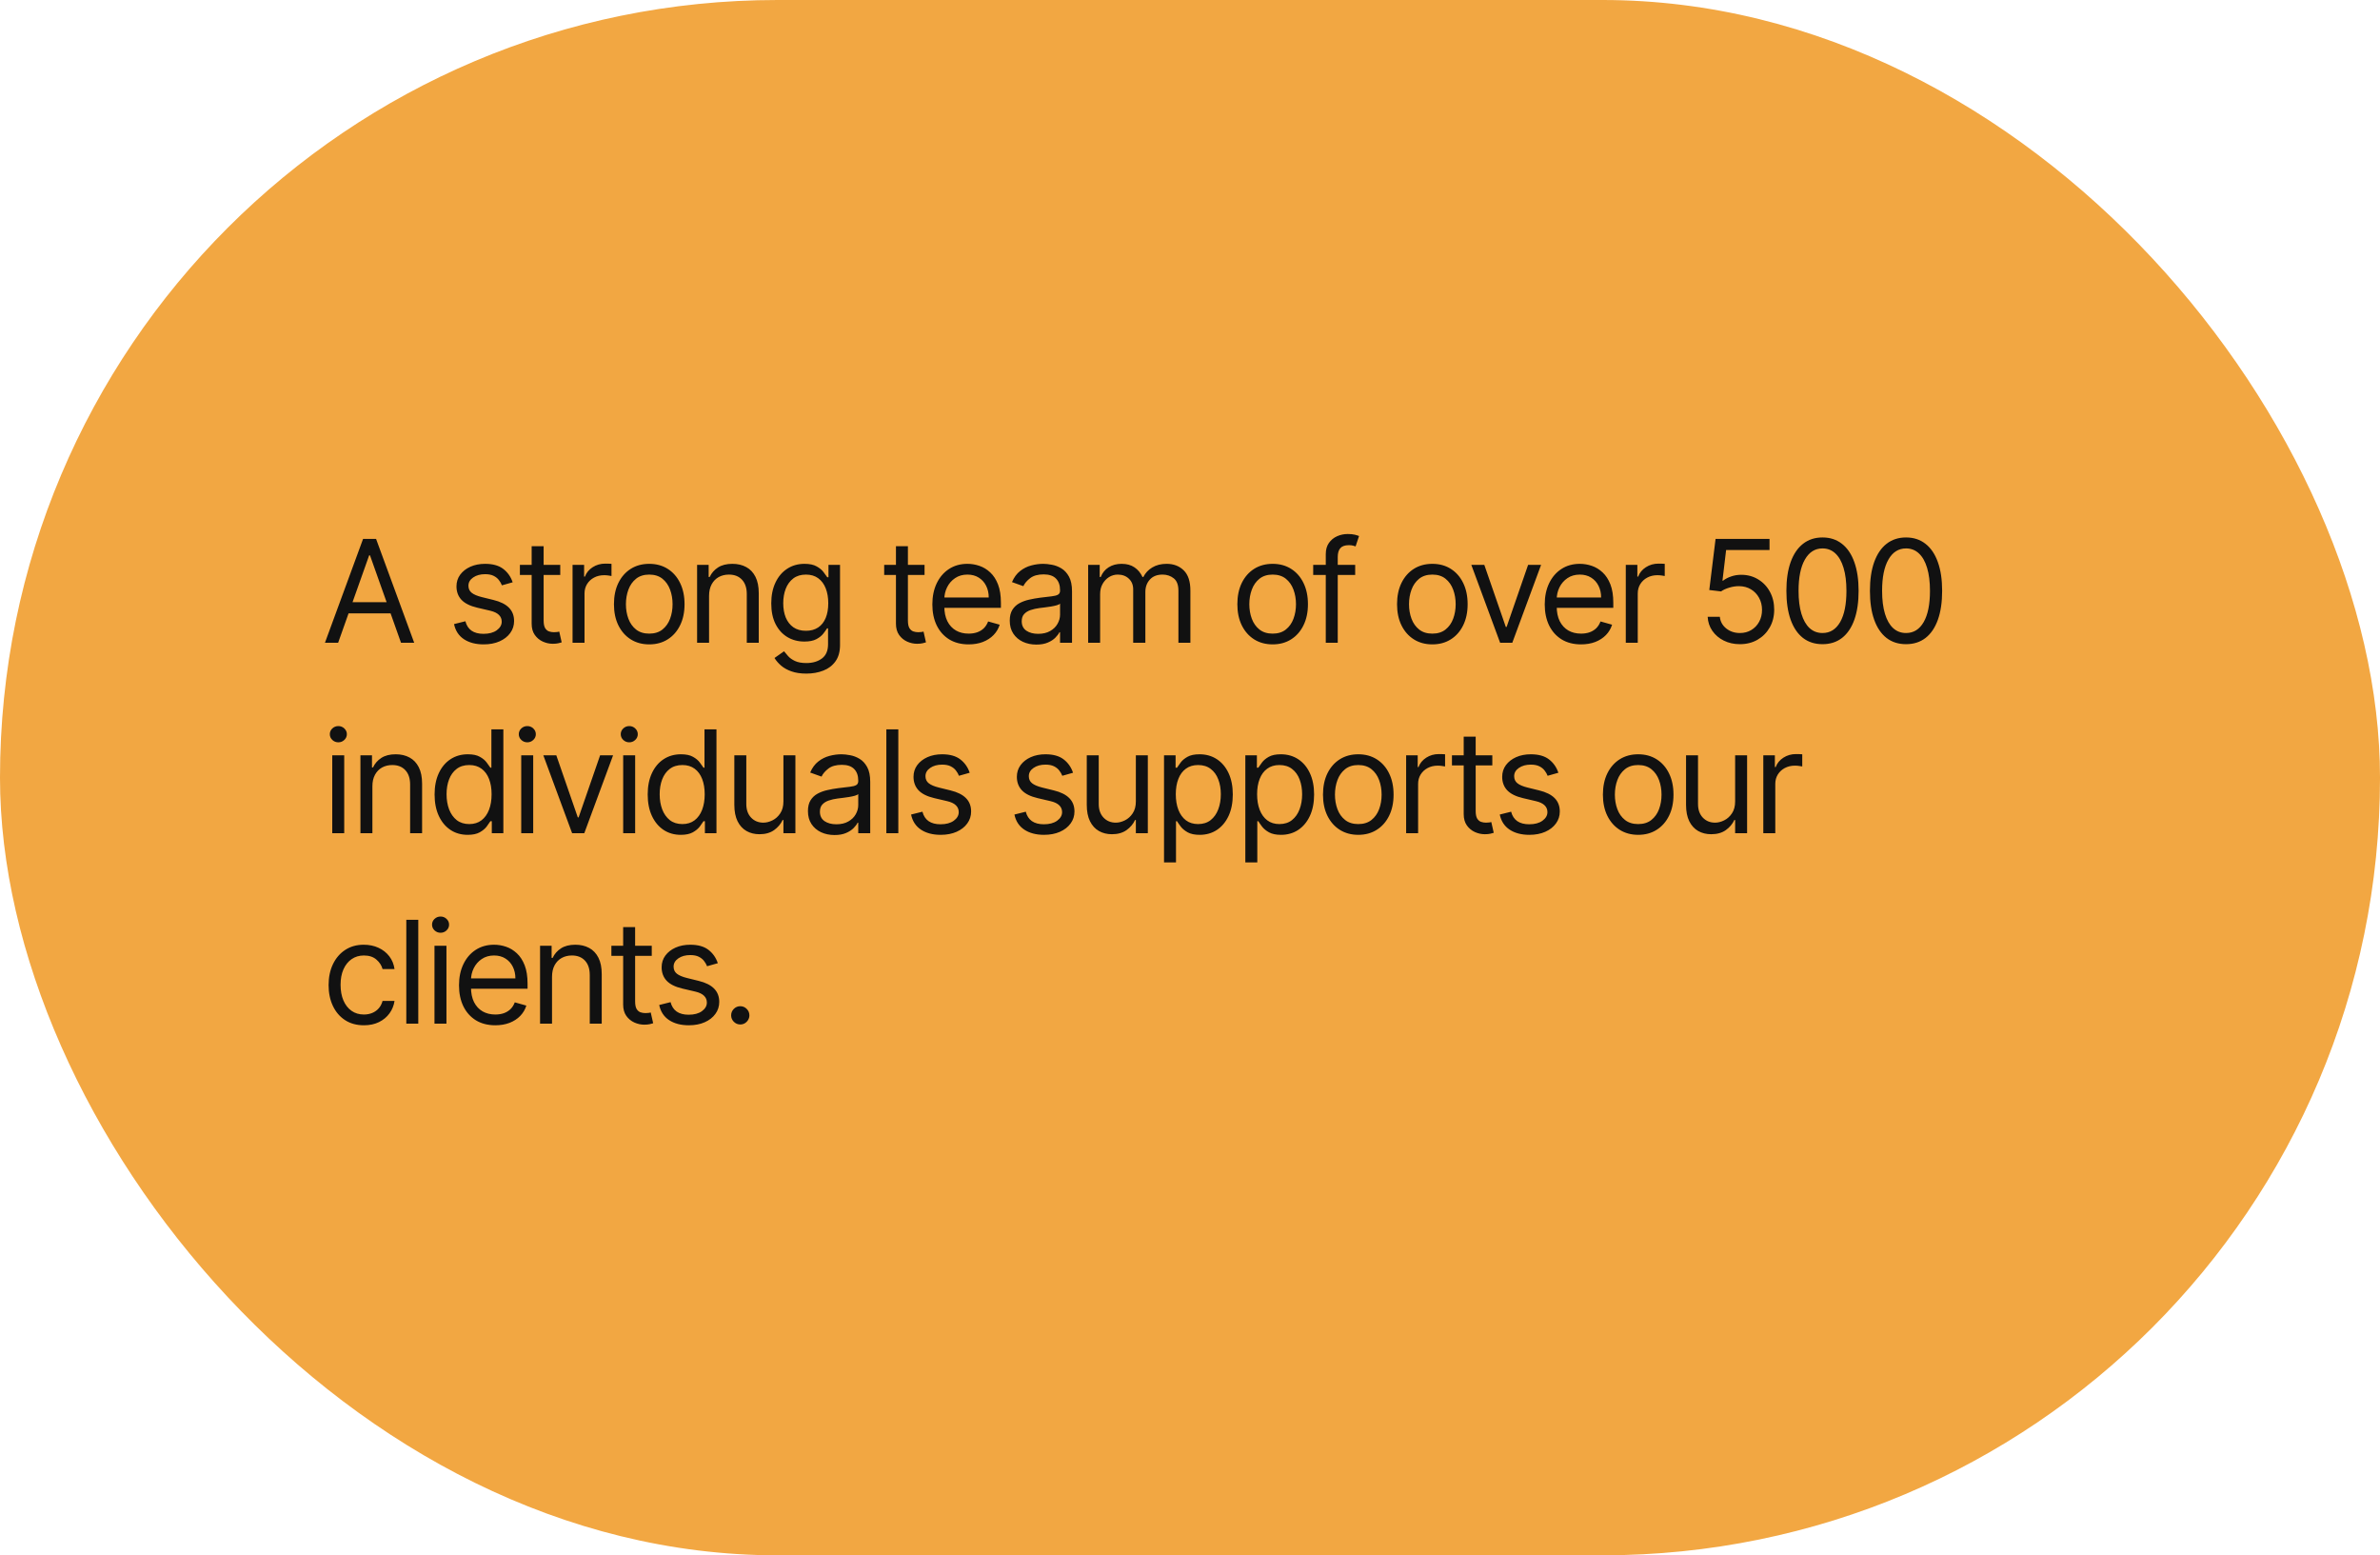
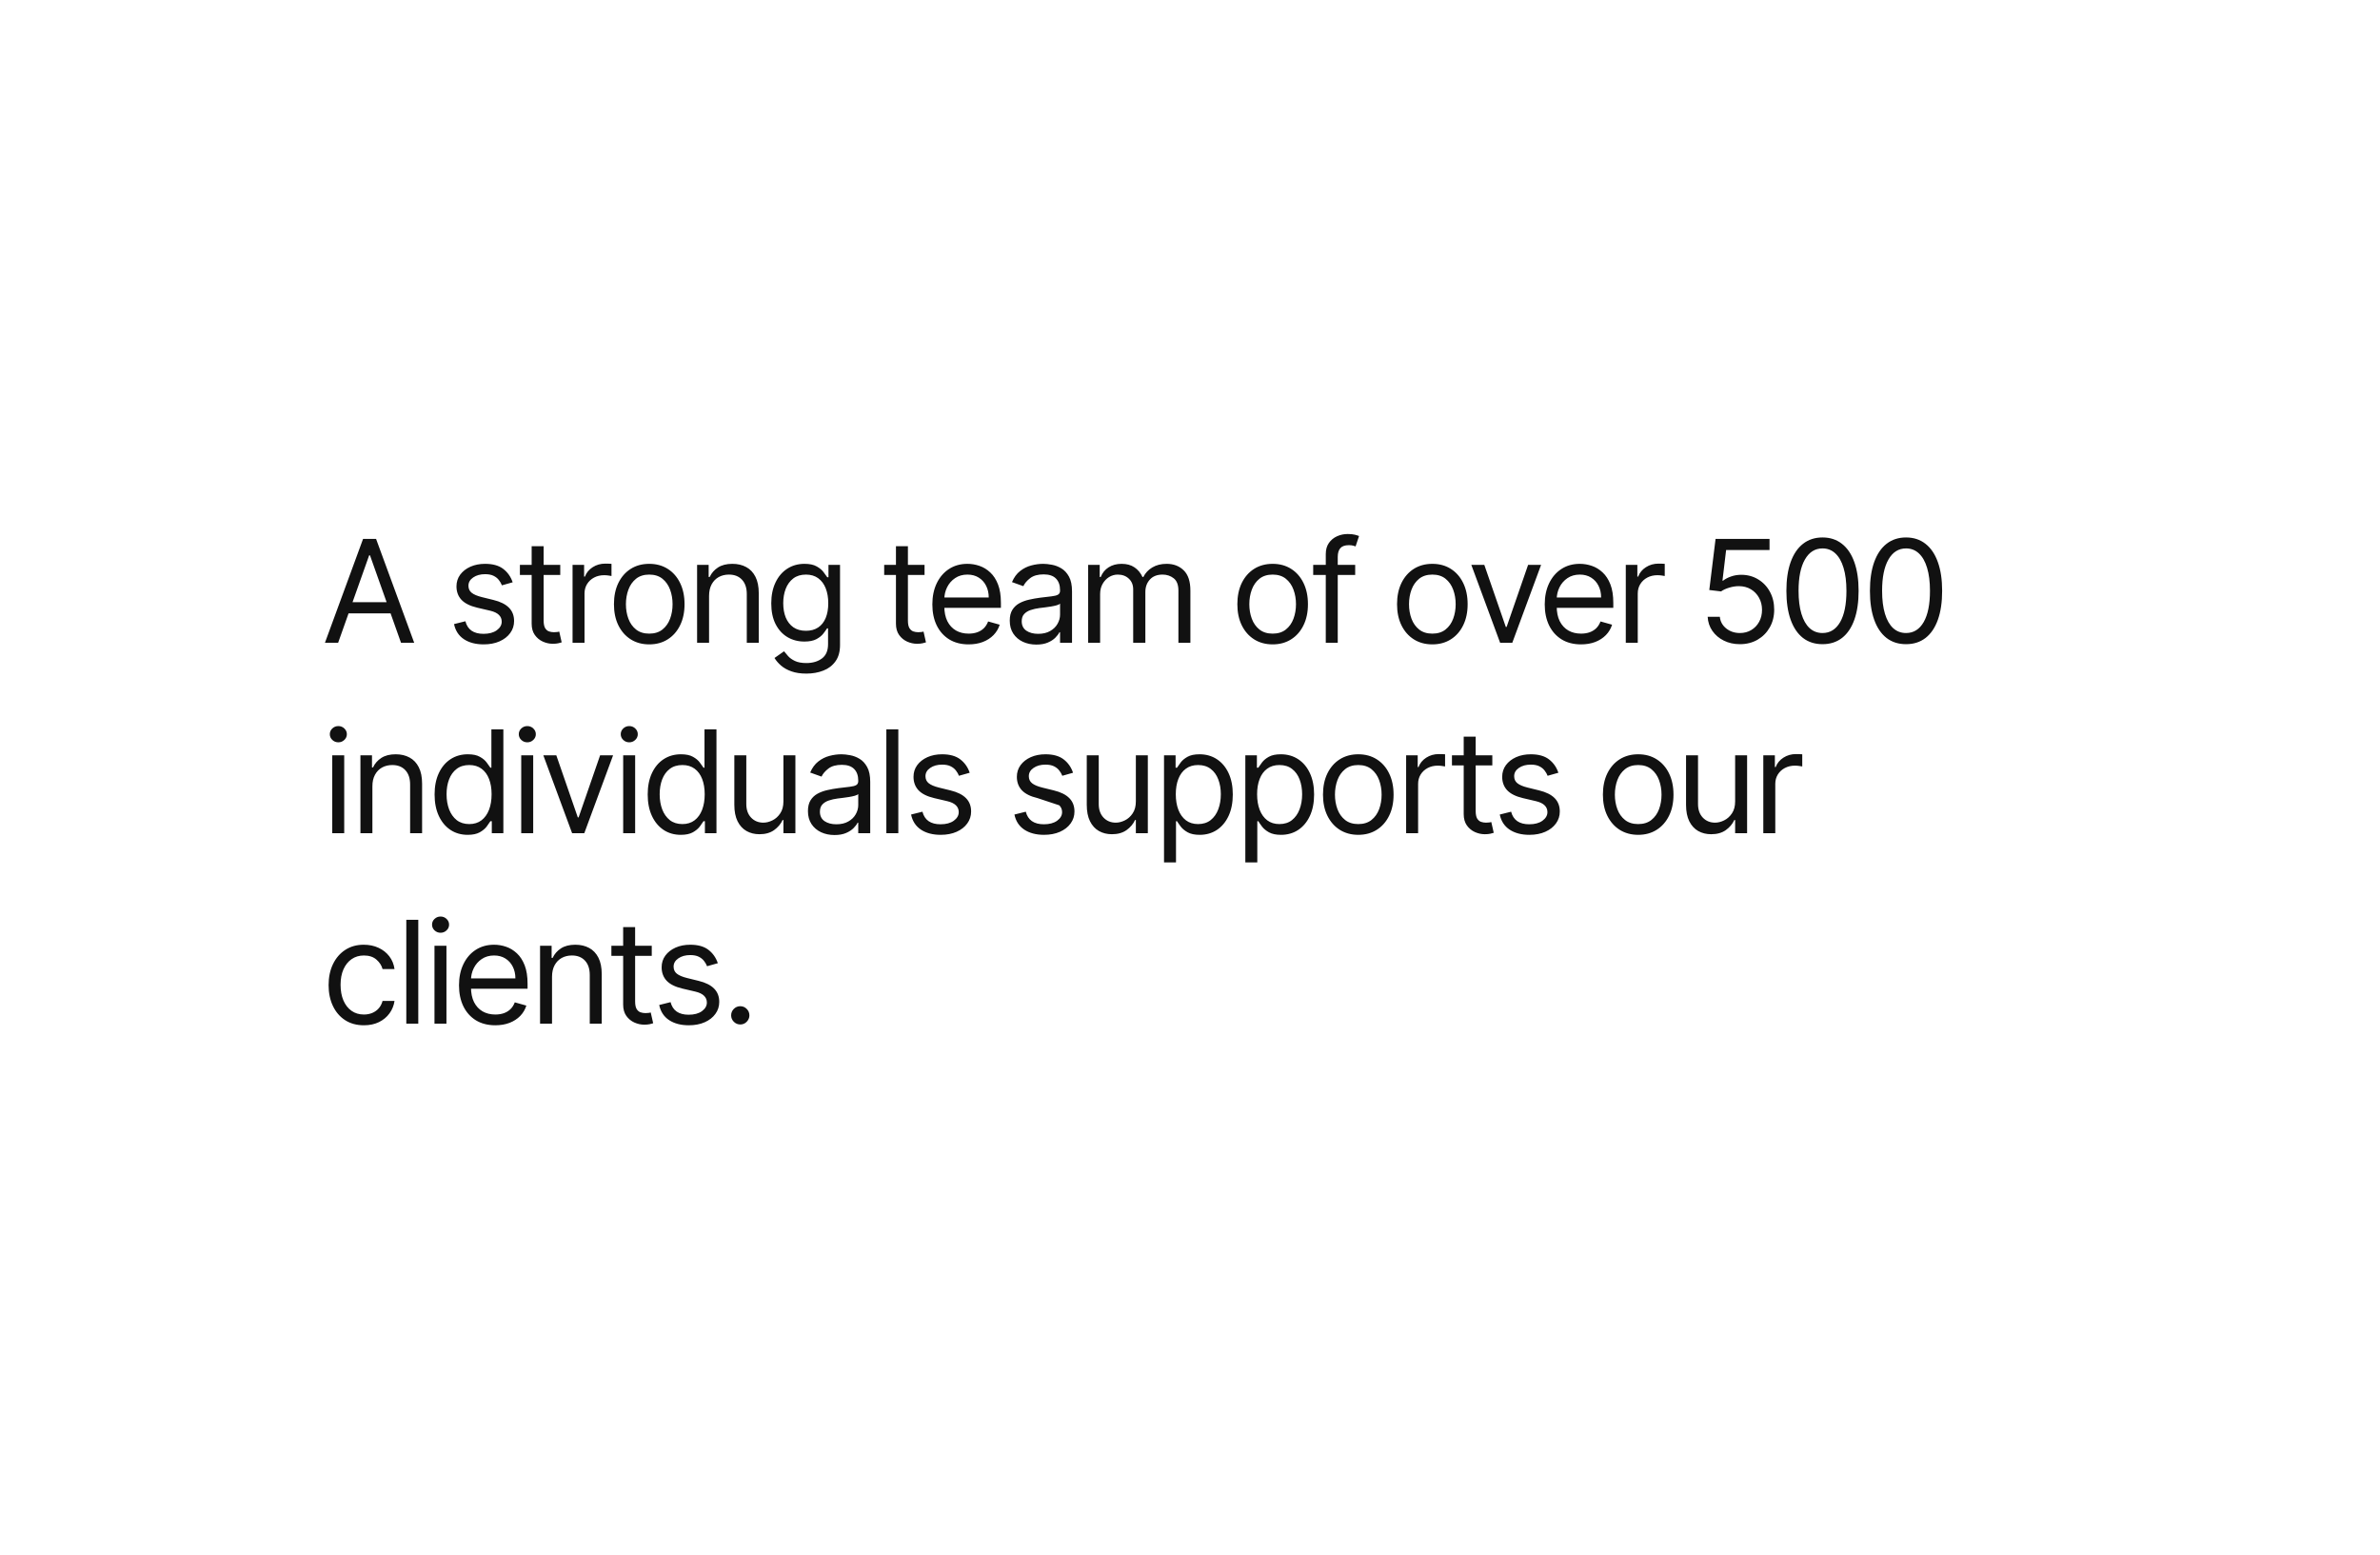
<svg xmlns="http://www.w3.org/2000/svg" width="300" height="196" viewBox="0 0 300 196" fill="none">
-   <rect width="300" height="196" rx="98" fill="#F2A742" />
-   <path d="M42.622 81H40.96L45.767 67.909H47.403L52.21 81H50.548L46.636 69.98H46.534L42.622 81ZM43.236 75.886H49.935V77.293H43.236V75.886ZM64.622 73.381L63.267 73.764C63.181 73.538 63.056 73.319 62.889 73.106C62.728 72.888 62.506 72.71 62.225 72.569C61.944 72.428 61.583 72.358 61.145 72.358C60.544 72.358 60.043 72.496 59.642 72.773C59.246 73.046 59.048 73.394 59.048 73.815C59.048 74.19 59.184 74.487 59.457 74.704C59.73 74.921 60.156 75.102 60.735 75.247L62.193 75.605C63.071 75.818 63.725 76.144 64.155 76.583C64.586 77.018 64.801 77.578 64.801 78.264C64.801 78.827 64.639 79.329 64.315 79.773C63.995 80.216 63.548 80.565 62.973 80.821C62.397 81.077 61.728 81.204 60.965 81.204C59.964 81.204 59.135 80.987 58.479 80.553C57.823 80.118 57.407 79.483 57.233 78.648L58.664 78.29C58.801 78.818 59.059 79.215 59.438 79.479C59.821 79.743 60.322 79.875 60.94 79.875C61.643 79.875 62.201 79.726 62.615 79.428C63.032 79.125 63.241 78.763 63.241 78.341C63.241 78 63.122 77.715 62.883 77.484C62.645 77.25 62.278 77.075 61.784 76.96L60.147 76.577C59.248 76.364 58.588 76.033 58.166 75.586C57.748 75.134 57.539 74.57 57.539 73.892C57.539 73.338 57.695 72.848 58.006 72.422C58.321 71.996 58.75 71.661 59.291 71.418C59.836 71.175 60.454 71.054 61.145 71.054C62.116 71.054 62.879 71.267 63.433 71.693C63.991 72.119 64.387 72.682 64.622 73.381ZM70.621 71.182V72.46H65.533V71.182H70.621ZM67.016 68.829H68.525V78.188C68.525 78.614 68.587 78.933 68.71 79.146C68.838 79.355 69 79.496 69.196 79.568C69.396 79.636 69.607 79.671 69.829 79.671C69.995 79.671 70.131 79.662 70.238 79.645C70.344 79.624 70.43 79.606 70.494 79.594L70.8 80.949C70.698 80.987 70.555 81.026 70.372 81.064C70.189 81.106 69.957 81.128 69.675 81.128C69.249 81.128 68.832 81.036 68.423 80.853C68.018 80.67 67.681 80.391 67.413 80.016C67.148 79.641 67.016 79.168 67.016 78.597V68.829ZM72.171 81V71.182H73.628V72.665H73.73C73.909 72.179 74.233 71.785 74.702 71.482C75.171 71.18 75.699 71.028 76.287 71.028C76.398 71.028 76.536 71.031 76.703 71.035C76.869 71.039 76.995 71.046 77.08 71.054V72.588C77.029 72.575 76.911 72.556 76.728 72.531C76.549 72.501 76.359 72.486 76.159 72.486C75.682 72.486 75.256 72.586 74.881 72.786C74.51 72.982 74.216 73.255 73.999 73.604C73.786 73.95 73.679 74.344 73.679 74.787V81H72.171ZM81.838 81.204C80.951 81.204 80.174 80.994 79.505 80.572C78.84 80.15 78.32 79.56 77.945 78.801C77.574 78.043 77.389 77.156 77.389 76.142C77.389 75.119 77.574 74.227 77.945 73.464C78.32 72.701 78.84 72.109 79.505 71.687C80.174 71.265 80.951 71.054 81.838 71.054C82.724 71.054 83.5 71.265 84.164 71.687C84.833 72.109 85.353 72.701 85.724 73.464C86.099 74.227 86.287 75.119 86.287 76.142C86.287 77.156 86.099 78.043 85.724 78.801C85.353 79.56 84.833 80.15 84.164 80.572C83.5 80.994 82.724 81.204 81.838 81.204ZM81.838 79.849C82.511 79.849 83.065 79.677 83.5 79.332C83.934 78.987 84.256 78.533 84.465 77.97C84.674 77.408 84.778 76.798 84.778 76.142C84.778 75.486 84.674 74.874 84.465 74.308C84.256 73.741 83.934 73.283 83.5 72.933C83.065 72.584 82.511 72.409 81.838 72.409C81.164 72.409 80.61 72.584 80.176 72.933C79.741 73.283 79.419 73.741 79.21 74.308C79.002 74.874 78.897 75.486 78.897 76.142C78.897 76.798 79.002 77.408 79.21 77.97C79.419 78.533 79.741 78.987 80.176 79.332C80.61 79.677 81.164 79.849 81.838 79.849ZM89.378 75.094V81H87.869V71.182H89.327V72.716H89.454C89.685 72.217 90.034 71.817 90.503 71.514C90.972 71.207 91.577 71.054 92.318 71.054C92.983 71.054 93.565 71.19 94.063 71.463C94.562 71.731 94.95 72.141 95.227 72.69C95.504 73.236 95.642 73.926 95.642 74.761V81H94.133V74.864C94.133 74.092 93.933 73.492 93.533 73.061C93.132 72.626 92.582 72.409 91.883 72.409C91.402 72.409 90.972 72.513 90.592 72.722C90.217 72.931 89.921 73.236 89.704 73.636C89.487 74.037 89.378 74.523 89.378 75.094ZM101.642 84.886C100.913 84.886 100.287 84.793 99.762 84.605C99.238 84.422 98.801 84.179 98.452 83.876C98.107 83.578 97.832 83.258 97.627 82.918L98.829 82.074C98.966 82.253 99.138 82.457 99.347 82.688C99.556 82.922 99.841 83.124 100.203 83.295C100.57 83.469 101.049 83.557 101.642 83.557C102.434 83.557 103.088 83.365 103.604 82.981C104.12 82.598 104.377 81.997 104.377 81.179V79.185H104.25C104.139 79.364 103.981 79.585 103.777 79.849C103.576 80.109 103.287 80.342 102.907 80.546C102.532 80.746 102.025 80.847 101.386 80.847C100.593 80.847 99.882 80.659 99.251 80.284C98.625 79.909 98.128 79.364 97.762 78.648C97.4 77.932 97.218 77.062 97.218 76.04C97.218 75.034 97.395 74.158 97.749 73.413C98.103 72.663 98.595 72.083 99.225 71.674C99.856 71.261 100.585 71.054 101.412 71.054C102.051 71.054 102.558 71.16 102.933 71.374C103.312 71.582 103.602 71.821 103.802 72.09C104.007 72.354 104.164 72.571 104.275 72.742H104.429V71.182H105.886V81.281C105.886 82.125 105.694 82.811 105.311 83.34C104.931 83.872 104.42 84.262 103.777 84.509C103.137 84.761 102.426 84.886 101.642 84.886ZM101.591 79.492C102.196 79.492 102.707 79.353 103.125 79.076C103.542 78.799 103.86 78.401 104.077 77.881C104.294 77.361 104.403 76.739 104.403 76.014C104.403 75.307 104.296 74.683 104.083 74.141C103.87 73.6 103.555 73.176 103.137 72.869C102.72 72.562 102.204 72.409 101.591 72.409C100.951 72.409 100.419 72.571 99.993 72.895C99.571 73.219 99.253 73.653 99.04 74.199C98.831 74.744 98.727 75.349 98.727 76.014C98.727 76.696 98.833 77.299 99.046 77.823C99.264 78.343 99.583 78.752 100.005 79.05C100.431 79.344 100.96 79.492 101.591 79.492ZM116.54 71.182V72.46H111.452V71.182H116.54ZM112.935 68.829H114.443V78.188C114.443 78.614 114.505 78.933 114.628 79.146C114.756 79.355 114.918 79.496 115.114 79.568C115.315 79.636 115.526 79.671 115.747 79.671C115.913 79.671 116.05 79.662 116.156 79.645C116.263 79.624 116.348 79.606 116.412 79.594L116.719 80.949C116.616 80.987 116.474 81.026 116.29 81.064C116.107 81.106 115.875 81.128 115.594 81.128C115.168 81.128 114.75 81.036 114.341 80.853C113.936 80.67 113.599 80.391 113.331 80.016C113.067 79.641 112.935 79.168 112.935 78.597V68.829ZM122.1 81.204C121.154 81.204 120.338 80.996 119.652 80.578C118.97 80.156 118.444 79.568 118.073 78.814C117.706 78.055 117.523 77.173 117.523 76.168C117.523 75.162 117.706 74.276 118.073 73.508C118.444 72.737 118.959 72.136 119.62 71.706C120.285 71.271 121.06 71.054 121.946 71.054C122.458 71.054 122.963 71.139 123.461 71.31C123.96 71.48 124.414 71.757 124.823 72.141C125.232 72.52 125.558 73.023 125.801 73.649C126.044 74.276 126.165 75.047 126.165 75.963V76.602H118.597V75.298H124.631C124.631 74.744 124.52 74.25 124.299 73.815C124.081 73.381 123.77 73.038 123.366 72.786C122.965 72.535 122.492 72.409 121.946 72.409C121.346 72.409 120.826 72.558 120.387 72.856C119.952 73.151 119.618 73.534 119.383 74.007C119.149 74.48 119.032 74.987 119.032 75.528V76.398C119.032 77.139 119.16 77.768 119.415 78.283C119.675 78.795 120.035 79.185 120.495 79.453C120.956 79.717 121.491 79.849 122.1 79.849C122.496 79.849 122.854 79.794 123.174 79.683C123.498 79.568 123.777 79.398 124.011 79.172C124.245 78.942 124.427 78.656 124.554 78.315L126.012 78.724C125.858 79.219 125.601 79.653 125.238 80.028C124.876 80.399 124.429 80.689 123.896 80.898C123.363 81.102 122.765 81.204 122.1 81.204ZM130.629 81.23C130.007 81.23 129.442 81.113 128.935 80.879C128.428 80.64 128.025 80.297 127.727 79.849C127.429 79.398 127.28 78.852 127.28 78.213C127.28 77.651 127.391 77.195 127.612 76.845C127.834 76.492 128.13 76.215 128.501 76.014C128.871 75.814 129.28 75.665 129.728 75.567C130.18 75.465 130.633 75.383 131.089 75.324C131.686 75.247 132.17 75.19 132.54 75.151C132.915 75.109 133.188 75.038 133.359 74.94C133.533 74.842 133.621 74.672 133.621 74.429V74.378C133.621 73.747 133.448 73.257 133.103 72.908C132.762 72.558 132.244 72.383 131.55 72.383C130.829 72.383 130.265 72.541 129.856 72.856C129.447 73.172 129.159 73.508 128.993 73.867L127.561 73.355C127.817 72.758 128.158 72.294 128.584 71.962C129.014 71.625 129.483 71.391 129.99 71.258C130.501 71.122 131.004 71.054 131.499 71.054C131.814 71.054 132.176 71.092 132.585 71.169C132.999 71.242 133.397 71.393 133.78 71.623C134.168 71.853 134.49 72.2 134.746 72.665C135.001 73.129 135.129 73.751 135.129 74.531V81H133.621V79.671H133.544C133.442 79.883 133.271 80.112 133.033 80.354C132.794 80.597 132.476 80.804 132.08 80.974C131.684 81.145 131.2 81.23 130.629 81.23ZM130.859 79.875C131.456 79.875 131.959 79.758 132.368 79.523C132.781 79.289 133.092 78.987 133.301 78.616C133.514 78.245 133.621 77.855 133.621 77.446V76.065C133.557 76.142 133.416 76.212 133.199 76.276C132.986 76.336 132.739 76.389 132.457 76.436C132.18 76.479 131.91 76.517 131.646 76.551C131.386 76.581 131.175 76.606 131.013 76.628C130.621 76.679 130.254 76.762 129.913 76.877C129.577 76.988 129.304 77.156 129.095 77.382C128.891 77.604 128.788 77.906 128.788 78.29C128.788 78.814 128.982 79.21 129.37 79.479C129.762 79.743 130.258 79.875 130.859 79.875ZM137.163 81V71.182H138.62V72.716H138.748C138.952 72.192 139.283 71.785 139.739 71.495C140.195 71.201 140.742 71.054 141.381 71.054C142.029 71.054 142.568 71.201 142.998 71.495C143.433 71.785 143.772 72.192 144.015 72.716H144.117C144.369 72.209 144.746 71.806 145.248 71.508C145.751 71.205 146.354 71.054 147.057 71.054C147.935 71.054 148.653 71.329 149.212 71.879C149.77 72.424 150.049 73.274 150.049 74.429V81H148.54V74.429C148.54 73.704 148.342 73.187 147.946 72.876C147.55 72.565 147.083 72.409 146.546 72.409C145.856 72.409 145.321 72.618 144.942 73.035C144.562 73.449 144.373 73.973 144.373 74.608V81H142.839V74.276C142.839 73.717 142.658 73.268 142.295 72.927C141.933 72.582 141.467 72.409 140.896 72.409C140.503 72.409 140.137 72.513 139.796 72.722C139.459 72.931 139.187 73.221 138.978 73.592C138.773 73.958 138.671 74.382 138.671 74.864V81H137.163ZM160.418 81.204C159.532 81.204 158.754 80.994 158.085 80.572C157.42 80.15 156.9 79.56 156.525 78.801C156.155 78.043 155.969 77.156 155.969 76.142C155.969 75.119 156.155 74.227 156.525 73.464C156.9 72.701 157.42 72.109 158.085 71.687C158.754 71.265 159.532 71.054 160.418 71.054C161.305 71.054 162.08 71.265 162.745 71.687C163.414 72.109 163.934 72.701 164.305 73.464C164.68 74.227 164.867 75.119 164.867 76.142C164.867 77.156 164.68 78.043 164.305 78.801C163.934 79.56 163.414 80.15 162.745 80.572C162.08 80.994 161.305 81.204 160.418 81.204ZM160.418 79.849C161.092 79.849 161.645 79.677 162.08 79.332C162.515 78.987 162.837 78.533 163.045 77.97C163.254 77.408 163.359 76.798 163.359 76.142C163.359 75.486 163.254 74.874 163.045 74.308C162.837 73.741 162.515 73.283 162.08 72.933C161.645 72.584 161.092 72.409 160.418 72.409C159.745 72.409 159.191 72.584 158.756 72.933C158.322 73.283 158 73.741 157.791 74.308C157.582 74.874 157.478 75.486 157.478 76.142C157.478 76.798 157.582 77.408 157.791 77.97C158 78.533 158.322 78.987 158.756 79.332C159.191 79.677 159.745 79.849 160.418 79.849ZM170.822 71.182V72.46H165.529V71.182H170.822ZM167.115 81V69.827C167.115 69.264 167.247 68.796 167.511 68.421C167.775 68.046 168.118 67.764 168.54 67.577C168.962 67.389 169.407 67.296 169.876 67.296C170.247 67.296 170.549 67.325 170.784 67.385C171.018 67.445 171.193 67.5 171.308 67.551L170.873 68.855C170.796 68.829 170.69 68.798 170.554 68.759C170.421 68.721 170.247 68.702 170.029 68.702C169.531 68.702 169.171 68.827 168.949 69.079C168.732 69.33 168.623 69.699 168.623 70.185V81H167.115ZM180.547 81.204C179.661 81.204 178.883 80.994 178.214 80.572C177.549 80.15 177.03 79.56 176.655 78.801C176.284 78.043 176.098 77.156 176.098 76.142C176.098 75.119 176.284 74.227 176.655 73.464C177.03 72.701 177.549 72.109 178.214 71.687C178.883 71.265 179.661 71.054 180.547 71.054C181.434 71.054 182.209 71.265 182.874 71.687C183.543 72.109 184.063 72.701 184.434 73.464C184.809 74.227 184.996 75.119 184.996 76.142C184.996 77.156 184.809 78.043 184.434 78.801C184.063 79.56 183.543 80.15 182.874 80.572C182.209 80.994 181.434 81.204 180.547 81.204ZM180.547 79.849C181.221 79.849 181.775 79.677 182.209 79.332C182.644 78.987 182.966 78.533 183.174 77.97C183.383 77.408 183.488 76.798 183.488 76.142C183.488 75.486 183.383 74.874 183.174 74.308C182.966 73.741 182.644 73.283 182.209 72.933C181.775 72.584 181.221 72.409 180.547 72.409C179.874 72.409 179.32 72.584 178.885 72.933C178.451 73.283 178.129 73.741 177.92 74.308C177.711 74.874 177.607 75.486 177.607 76.142C177.607 76.798 177.711 77.408 177.92 77.97C178.129 78.533 178.451 78.987 178.885 79.332C179.32 79.677 179.874 79.849 180.547 79.849ZM194.256 71.182L190.625 81H189.091L185.46 71.182H187.097L189.807 79.006H189.909L192.619 71.182H194.256ZM199.292 81.204C198.346 81.204 197.53 80.996 196.844 80.578C196.162 80.156 195.636 79.568 195.265 78.814C194.898 78.055 194.715 77.173 194.715 76.168C194.715 75.162 194.898 74.276 195.265 73.508C195.636 72.737 196.151 72.136 196.812 71.706C197.476 71.271 198.252 71.054 199.138 71.054C199.65 71.054 200.155 71.139 200.653 71.31C201.152 71.48 201.606 71.757 202.015 72.141C202.424 72.52 202.75 73.023 202.993 73.649C203.236 74.276 203.357 75.047 203.357 75.963V76.602H195.789V75.298H201.823C201.823 74.744 201.712 74.25 201.491 73.815C201.273 73.381 200.962 73.038 200.557 72.786C200.157 72.535 199.684 72.409 199.138 72.409C198.537 72.409 198.018 72.558 197.579 72.856C197.144 73.151 196.81 73.534 196.575 74.007C196.341 74.48 196.224 74.987 196.224 75.528V76.398C196.224 77.139 196.351 77.768 196.607 78.283C196.867 78.795 197.227 79.185 197.687 79.453C198.148 79.717 198.682 79.849 199.292 79.849C199.688 79.849 200.046 79.794 200.366 79.683C200.689 79.568 200.969 79.398 201.203 79.172C201.437 78.942 201.618 78.656 201.746 78.315L203.204 78.724C203.05 79.219 202.792 79.653 202.43 80.028C202.068 80.399 201.621 80.689 201.088 80.898C200.555 81.102 199.957 81.204 199.292 81.204ZM204.932 81V71.182H206.389V72.665H206.492C206.67 72.179 206.994 71.785 207.463 71.482C207.932 71.18 208.46 71.028 209.048 71.028C209.159 71.028 209.298 71.031 209.464 71.035C209.63 71.039 209.756 71.046 209.841 71.054V72.588C209.79 72.575 209.673 72.556 209.489 72.531C209.31 72.501 209.121 72.486 208.92 72.486C208.443 72.486 208.017 72.586 207.642 72.786C207.271 72.982 206.977 73.255 206.76 73.604C206.547 73.95 206.44 74.344 206.44 74.787V81H204.932ZM219.317 81.179C218.567 81.179 217.892 81.03 217.291 80.731C216.69 80.433 216.208 80.024 215.846 79.504C215.484 78.984 215.286 78.392 215.252 77.727H216.786C216.845 78.32 217.114 78.81 217.591 79.197C218.073 79.581 218.648 79.773 219.317 79.773C219.854 79.773 220.331 79.647 220.749 79.396C221.171 79.144 221.501 78.799 221.74 78.36C221.982 77.917 222.104 77.416 222.104 76.858C222.104 76.287 221.978 75.778 221.727 75.33C221.48 74.879 221.139 74.523 220.704 74.263C220.269 74.003 219.773 73.871 219.215 73.867C218.814 73.862 218.403 73.924 217.981 74.052C217.559 74.175 217.212 74.335 216.939 74.531L215.456 74.352L216.249 67.909H223.05V69.315H217.578L217.118 73.176H217.195C217.463 72.963 217.8 72.786 218.205 72.646C218.61 72.505 219.031 72.435 219.47 72.435C220.272 72.435 220.985 72.626 221.612 73.01C222.242 73.389 222.737 73.909 223.095 74.57C223.457 75.23 223.638 75.984 223.638 76.832C223.638 77.668 223.45 78.413 223.075 79.07C222.705 79.722 222.193 80.237 221.541 80.617C220.889 80.992 220.148 81.179 219.317 81.179ZM229.727 81.179C228.764 81.179 227.944 80.917 227.266 80.393C226.589 79.864 226.071 79.099 225.713 78.098C225.355 77.092 225.176 75.878 225.176 74.454C225.176 73.04 225.355 71.832 225.713 70.83C226.075 69.825 226.595 69.058 227.273 68.529C227.954 67.996 228.773 67.73 229.727 67.73C230.682 67.73 231.498 67.996 232.175 68.529C232.857 69.058 233.377 69.825 233.735 70.83C234.097 71.832 234.278 73.04 234.278 74.454C234.278 75.878 234.099 77.092 233.741 78.098C233.383 79.099 232.866 79.864 232.188 80.393C231.51 80.917 230.69 81.179 229.727 81.179ZM229.727 79.773C230.682 79.773 231.423 79.312 231.952 78.392C232.48 77.472 232.744 76.159 232.744 74.454C232.744 73.321 232.623 72.356 232.38 71.559C232.141 70.762 231.796 70.155 231.344 69.737C230.897 69.32 230.358 69.111 229.727 69.111C228.781 69.111 228.042 69.577 227.509 70.511C226.976 71.44 226.71 72.754 226.71 74.454C226.71 75.588 226.829 76.551 227.068 77.344C227.307 78.136 227.65 78.739 228.097 79.153C228.549 79.566 229.092 79.773 229.727 79.773ZM240.257 81.179C239.294 81.179 238.474 80.917 237.796 80.393C237.119 79.864 236.601 79.099 236.243 78.098C235.885 77.092 235.706 75.878 235.706 74.454C235.706 73.04 235.885 71.832 236.243 70.83C236.605 69.825 237.125 69.058 237.803 68.529C238.484 67.996 239.303 67.73 240.257 67.73C241.212 67.73 242.028 67.996 242.705 68.529C243.387 69.058 243.907 69.825 244.265 70.83C244.627 71.832 244.808 73.04 244.808 74.454C244.808 75.878 244.629 77.092 244.271 78.098C243.913 79.099 243.396 79.864 242.718 80.393C242.04 80.917 241.22 81.179 240.257 81.179ZM240.257 79.773C241.212 79.773 241.953 79.312 242.482 78.392C243.01 77.472 243.274 76.159 243.274 74.454C243.274 73.321 243.153 72.356 242.91 71.559C242.671 70.762 242.326 70.155 241.874 69.737C241.427 69.32 240.888 69.111 240.257 69.111C239.311 69.111 238.572 69.577 238.039 70.511C237.506 71.44 237.24 72.754 237.24 74.454C237.24 75.588 237.359 76.551 237.598 77.344C237.837 78.136 238.18 78.739 238.627 79.153C239.079 79.566 239.622 79.773 240.257 79.773ZM41.881 105V95.182H43.389V105H41.881ZM42.648 93.546C42.354 93.546 42.1 93.445 41.887 93.245C41.678 93.045 41.574 92.804 41.574 92.523C41.574 92.242 41.678 92.001 41.887 91.8C42.1 91.6 42.354 91.5 42.648 91.5C42.942 91.5 43.193 91.6 43.402 91.8C43.615 92.001 43.722 92.242 43.722 92.523C43.722 92.804 43.615 93.045 43.402 93.245C43.193 93.445 42.942 93.546 42.648 93.546ZM46.941 99.094V105H45.432V95.182H46.89V96.716H47.017C47.248 96.217 47.597 95.817 48.066 95.514C48.534 95.207 49.14 95.054 49.881 95.054C50.546 95.054 51.127 95.19 51.626 95.463C52.125 95.731 52.512 96.141 52.789 96.69C53.066 97.236 53.205 97.926 53.205 98.761V105H51.696V98.864C51.696 98.092 51.496 97.492 51.096 97.061C50.695 96.626 50.145 96.409 49.446 96.409C48.965 96.409 48.534 96.513 48.155 96.722C47.78 96.931 47.484 97.236 47.267 97.636C47.049 98.037 46.941 98.523 46.941 99.094ZM58.949 105.205C58.131 105.205 57.408 104.998 56.782 104.585C56.156 104.167 55.666 103.579 55.312 102.82C54.958 102.058 54.781 101.156 54.781 100.116C54.781 99.085 54.958 98.19 55.312 97.432C55.666 96.673 56.158 96.087 56.788 95.674C57.419 95.261 58.148 95.054 58.974 95.054C59.614 95.054 60.119 95.16 60.489 95.374C60.864 95.582 61.15 95.821 61.346 96.09C61.546 96.354 61.702 96.571 61.812 96.742H61.94V91.909H63.449V105H61.992V103.491H61.812C61.702 103.67 61.544 103.896 61.34 104.169C61.135 104.437 60.843 104.678 60.464 104.891C60.084 105.1 59.58 105.205 58.949 105.205ZM59.153 103.849C59.758 103.849 60.27 103.692 60.688 103.376C61.105 103.057 61.423 102.616 61.64 102.053C61.857 101.487 61.966 100.832 61.966 100.091C61.966 99.358 61.859 98.717 61.646 98.167C61.433 97.613 61.118 97.183 60.7 96.876C60.283 96.565 59.767 96.409 59.153 96.409C58.514 96.409 57.981 96.573 57.555 96.901C57.133 97.225 56.816 97.666 56.603 98.224C56.394 98.778 56.29 99.401 56.29 100.091C56.29 100.79 56.396 101.425 56.609 101.996C56.827 102.562 57.146 103.014 57.568 103.351C57.994 103.683 58.523 103.849 59.153 103.849ZM65.701 105V95.182H67.21V105H65.701ZM66.468 93.546C66.174 93.546 65.921 93.445 65.707 93.245C65.499 93.045 65.394 92.804 65.394 92.523C65.394 92.242 65.499 92.001 65.707 91.8C65.921 91.6 66.174 91.5 66.468 91.5C66.762 91.5 67.014 91.6 67.222 91.8C67.436 92.001 67.542 92.242 67.542 92.523C67.542 92.804 67.436 93.045 67.222 93.245C67.014 93.445 66.762 93.546 66.468 93.546ZM77.281 95.182L73.65 105H72.116L68.486 95.182H70.122L72.832 103.006H72.934L75.645 95.182H77.281ZM78.552 105V95.182H80.061V105H78.552ZM79.319 93.546C79.025 93.546 78.772 93.445 78.559 93.245C78.35 93.045 78.245 92.804 78.245 92.523C78.245 92.242 78.35 92.001 78.559 91.8C78.772 91.6 79.025 91.5 79.319 91.5C79.613 91.5 79.865 91.6 80.073 91.8C80.287 92.001 80.393 92.242 80.393 92.523C80.393 92.804 80.287 93.045 80.073 93.245C79.865 93.445 79.613 93.546 79.319 93.546ZM85.811 105.205C84.993 105.205 84.271 104.998 83.644 104.585C83.018 104.167 82.528 103.579 82.174 102.82C81.82 102.058 81.643 101.156 81.643 100.116C81.643 99.085 81.82 98.19 82.174 97.432C82.528 96.673 83.02 96.087 83.65 95.674C84.281 95.261 85.01 95.054 85.837 95.054C86.476 95.054 86.981 95.16 87.352 95.374C87.727 95.582 88.012 95.821 88.208 96.09C88.408 96.354 88.564 96.571 88.675 96.742H88.802V91.909H90.311V105H88.854V103.491H88.675C88.564 103.67 88.406 103.896 88.202 104.169C87.997 104.437 87.705 104.678 87.326 104.891C86.947 105.1 86.442 105.205 85.811 105.205ZM86.016 103.849C86.621 103.849 87.132 103.692 87.55 103.376C87.967 103.057 88.285 102.616 88.502 102.053C88.719 101.487 88.828 100.832 88.828 100.091C88.828 99.358 88.722 98.717 88.508 98.167C88.295 97.613 87.98 97.183 87.562 96.876C87.145 96.565 86.629 96.409 86.016 96.409C85.376 96.409 84.844 96.573 84.418 96.901C83.996 97.225 83.678 97.666 83.465 98.224C83.256 98.778 83.152 99.401 83.152 100.091C83.152 100.79 83.258 101.425 83.472 101.996C83.689 102.562 84.008 103.014 84.43 103.351C84.856 103.683 85.385 103.849 86.016 103.849ZM98.751 100.986V95.182H100.259V105H98.751V103.338H98.649C98.418 103.837 98.061 104.261 97.575 104.61C97.089 104.955 96.475 105.128 95.734 105.128C95.12 105.128 94.575 104.994 94.097 104.725C93.62 104.452 93.245 104.043 92.972 103.498C92.7 102.948 92.563 102.256 92.563 101.42V95.182H94.072V101.318C94.072 102.034 94.272 102.605 94.673 103.031C95.078 103.457 95.593 103.67 96.22 103.67C96.595 103.67 96.976 103.575 97.364 103.383C97.756 103.191 98.084 102.897 98.348 102.501C98.617 102.104 98.751 101.599 98.751 100.986ZM105.192 105.23C104.569 105.23 104.005 105.113 103.498 104.879C102.991 104.64 102.588 104.297 102.29 103.849C101.991 103.398 101.842 102.852 101.842 102.213C101.842 101.651 101.953 101.195 102.174 100.845C102.396 100.491 102.692 100.214 103.063 100.014C103.434 99.814 103.843 99.665 104.29 99.567C104.742 99.465 105.196 99.383 105.652 99.324C106.248 99.247 106.732 99.19 107.103 99.151C107.478 99.109 107.75 99.038 107.921 98.94C108.096 98.842 108.183 98.672 108.183 98.429V98.378C108.183 97.747 108.01 97.257 107.665 96.908C107.324 96.558 106.807 96.383 106.112 96.383C105.392 96.383 104.827 96.541 104.418 96.856C104.009 97.172 103.721 97.508 103.555 97.867L102.123 97.355C102.379 96.758 102.72 96.294 103.146 95.962C103.576 95.625 104.045 95.391 104.552 95.258C105.064 95.122 105.567 95.054 106.061 95.054C106.376 95.054 106.738 95.092 107.147 95.169C107.561 95.242 107.959 95.393 108.343 95.623C108.731 95.853 109.052 96.2 109.308 96.665C109.564 97.129 109.692 97.751 109.692 98.531V105H108.183V103.67H108.106C108.004 103.884 107.834 104.112 107.595 104.354C107.356 104.597 107.039 104.804 106.643 104.974C106.246 105.145 105.763 105.23 105.192 105.23ZM105.422 103.875C106.018 103.875 106.521 103.758 106.93 103.523C107.344 103.289 107.655 102.987 107.863 102.616C108.076 102.245 108.183 101.855 108.183 101.446V100.065C108.119 100.142 107.978 100.212 107.761 100.276C107.548 100.336 107.301 100.389 107.02 100.436C106.743 100.479 106.472 100.517 106.208 100.551C105.948 100.581 105.737 100.607 105.575 100.628C105.183 100.679 104.817 100.762 104.476 100.877C104.139 100.988 103.866 101.156 103.657 101.382C103.453 101.604 103.351 101.906 103.351 102.29C103.351 102.814 103.545 103.21 103.932 103.479C104.324 103.743 104.821 103.875 105.422 103.875ZM113.233 91.909V105H111.725V91.909H113.233ZM122.231 97.381L120.876 97.764C120.791 97.538 120.665 97.319 120.499 97.106C120.337 96.888 120.115 96.71 119.834 96.569C119.553 96.428 119.193 96.358 118.754 96.358C118.153 96.358 117.652 96.496 117.252 96.773C116.855 97.046 116.657 97.394 116.657 97.815C116.657 98.19 116.793 98.487 117.066 98.704C117.339 98.921 117.765 99.102 118.345 99.247L119.802 99.605C120.68 99.818 121.334 100.144 121.764 100.583C122.195 101.018 122.41 101.578 122.41 102.264C122.41 102.827 122.248 103.33 121.924 103.773C121.605 104.216 121.157 104.565 120.582 104.821C120.007 105.077 119.337 105.205 118.575 105.205C117.573 105.205 116.744 104.987 116.088 104.553C115.432 104.118 115.016 103.483 114.842 102.648L116.274 102.29C116.41 102.818 116.668 103.214 117.047 103.479C117.431 103.743 117.931 103.875 118.549 103.875C119.252 103.875 119.81 103.726 120.224 103.428C120.641 103.125 120.85 102.763 120.85 102.341C120.85 102 120.731 101.714 120.492 101.484C120.254 101.25 119.887 101.075 119.393 100.96L117.757 100.577C116.857 100.364 116.197 100.033 115.775 99.586C115.357 99.134 115.149 98.57 115.149 97.892C115.149 97.338 115.304 96.848 115.615 96.422C115.931 95.996 116.359 95.661 116.9 95.418C117.445 95.175 118.063 95.054 118.754 95.054C119.725 95.054 120.488 95.267 121.042 95.693C121.6 96.119 121.997 96.682 122.231 97.381ZM135.258 97.381L133.903 97.764C133.817 97.538 133.692 97.319 133.525 97.106C133.364 96.888 133.142 96.71 132.861 96.569C132.579 96.428 132.219 96.358 131.78 96.358C131.18 96.358 130.679 96.496 130.278 96.773C129.882 97.046 129.684 97.394 129.684 97.815C129.684 98.19 129.82 98.487 130.093 98.704C130.366 98.921 130.792 99.102 131.371 99.247L132.829 99.605C133.707 99.818 134.361 100.144 134.791 100.583C135.222 101.018 135.437 101.578 135.437 102.264C135.437 102.827 135.275 103.33 134.951 103.773C134.631 104.216 134.184 104.565 133.609 104.821C133.033 105.077 132.364 105.205 131.601 105.205C130.6 105.205 129.771 104.987 129.115 104.553C128.459 104.118 128.043 103.483 127.869 102.648L129.3 102.29C129.437 102.818 129.695 103.214 130.074 103.479C130.457 103.743 130.958 103.875 131.576 103.875C132.279 103.875 132.837 103.726 133.251 103.428C133.668 103.125 133.877 102.763 133.877 102.341C133.877 102 133.758 101.714 133.519 101.484C133.28 101.25 132.914 101.075 132.42 100.96L130.783 100.577C129.884 100.364 129.224 100.033 128.802 99.586C128.384 99.134 128.175 98.57 128.175 97.892C128.175 97.338 128.331 96.848 128.642 96.422C128.957 95.996 129.386 95.661 129.927 95.418C130.472 95.175 131.09 95.054 131.78 95.054C132.752 95.054 133.515 95.267 134.069 95.693C134.627 96.119 135.023 96.682 135.258 97.381ZM143.175 100.986V95.182H144.684V105H143.175V103.338H143.073C142.843 103.837 142.485 104.261 141.999 104.61C141.513 104.955 140.899 105.128 140.158 105.128C139.544 105.128 138.999 104.994 138.522 104.725C138.044 104.452 137.669 104.043 137.397 103.498C137.124 102.948 136.987 102.256 136.987 101.42V95.182H138.496V101.318C138.496 102.034 138.696 102.605 139.097 103.031C139.502 103.457 140.017 103.67 140.644 103.67C141.019 103.67 141.4 103.575 141.788 103.383C142.18 103.191 142.508 102.897 142.772 102.501C143.041 102.104 143.175 101.599 143.175 100.986ZM146.726 108.682V95.182H148.184V96.742H148.363C148.474 96.571 148.627 96.354 148.823 96.09C149.023 95.821 149.309 95.582 149.68 95.374C150.055 95.16 150.562 95.054 151.201 95.054C152.028 95.054 152.756 95.261 153.387 95.674C154.018 96.087 154.51 96.673 154.864 97.432C155.217 98.19 155.394 99.085 155.394 100.116C155.394 101.156 155.217 102.058 154.864 102.82C154.51 103.579 154.02 104.167 153.393 104.585C152.767 104.998 152.045 105.205 151.226 105.205C150.596 105.205 150.091 105.1 149.712 104.891C149.332 104.678 149.04 104.437 148.836 104.169C148.631 103.896 148.474 103.67 148.363 103.491H148.235V108.682H146.726ZM148.209 100.091C148.209 100.832 148.318 101.487 148.535 102.053C148.753 102.616 149.07 103.057 149.488 103.376C149.905 103.692 150.417 103.849 151.022 103.849C151.653 103.849 152.179 103.683 152.601 103.351C153.027 103.014 153.346 102.562 153.56 101.996C153.777 101.425 153.886 100.79 153.886 100.091C153.886 99.401 153.779 98.778 153.566 98.224C153.357 97.666 153.04 97.225 152.614 96.901C152.192 96.573 151.661 96.409 151.022 96.409C150.408 96.409 149.893 96.565 149.475 96.876C149.057 97.183 148.742 97.613 148.529 98.167C148.316 98.717 148.209 99.358 148.209 100.091ZM156.975 108.682V95.182H158.433V96.742H158.612C158.722 96.571 158.876 96.354 159.072 96.09C159.272 95.821 159.558 95.582 159.928 95.374C160.303 95.16 160.81 95.054 161.45 95.054C162.276 95.054 163.005 95.261 163.636 95.674C164.266 96.087 164.759 96.673 165.112 97.432C165.466 98.19 165.643 99.085 165.643 100.116C165.643 101.156 165.466 102.058 165.112 102.82C164.759 103.579 164.269 104.167 163.642 104.585C163.016 104.998 162.293 105.205 161.475 105.205C160.845 105.205 160.34 105.1 159.96 104.891C159.581 104.678 159.289 104.437 159.085 104.169C158.88 103.896 158.722 103.67 158.612 103.491H158.484V108.682H156.975ZM158.458 100.091C158.458 100.832 158.567 101.487 158.784 102.053C159.001 102.616 159.319 103.057 159.737 103.376C160.154 103.692 160.666 103.849 161.271 103.849C161.901 103.849 162.428 103.683 162.85 103.351C163.276 103.014 163.595 102.562 163.808 101.996C164.026 101.425 164.134 100.79 164.134 100.091C164.134 99.401 164.028 98.778 163.815 98.224C163.606 97.666 163.288 97.225 162.862 96.901C162.44 96.573 161.91 96.409 161.271 96.409C160.657 96.409 160.141 96.565 159.724 96.876C159.306 97.183 158.991 97.613 158.778 98.167C158.565 98.717 158.458 99.358 158.458 100.091ZM171.213 105.205C170.326 105.205 169.549 104.994 168.879 104.572C168.215 104.15 167.695 103.56 167.32 102.801C166.949 102.043 166.764 101.156 166.764 100.142C166.764 99.119 166.949 98.227 167.32 97.464C167.695 96.701 168.215 96.109 168.879 95.687C169.549 95.265 170.326 95.054 171.213 95.054C172.099 95.054 172.875 95.265 173.539 95.687C174.208 96.109 174.728 96.701 175.099 97.464C175.474 98.227 175.661 99.119 175.661 100.142C175.661 101.156 175.474 102.043 175.099 102.801C174.728 103.56 174.208 104.15 173.539 104.572C172.875 104.994 172.099 105.205 171.213 105.205ZM171.213 103.849C171.886 103.849 172.44 103.677 172.875 103.332C173.309 102.987 173.631 102.533 173.84 101.97C174.049 101.408 174.153 100.798 174.153 100.142C174.153 99.486 174.049 98.874 173.84 98.308C173.631 97.741 173.309 97.283 172.875 96.933C172.44 96.584 171.886 96.409 171.213 96.409C170.539 96.409 169.985 96.584 169.551 96.933C169.116 97.283 168.794 97.741 168.585 98.308C168.377 98.874 168.272 99.486 168.272 100.142C168.272 100.798 168.377 101.408 168.585 101.97C168.794 102.533 169.116 102.987 169.551 103.332C169.985 103.677 170.539 103.849 171.213 103.849ZM177.244 105V95.182H178.702V96.665H178.804C178.983 96.179 179.307 95.785 179.775 95.482C180.244 95.18 180.773 95.028 181.361 95.028C181.471 95.028 181.61 95.031 181.776 95.035C181.942 95.039 182.068 95.046 182.153 95.054V96.588C182.102 96.575 181.985 96.556 181.802 96.531C181.623 96.501 181.433 96.486 181.233 96.486C180.756 96.486 180.329 96.586 179.954 96.786C179.584 96.982 179.29 97.255 179.072 97.604C178.859 97.95 178.753 98.344 178.753 98.787V105H177.244ZM188.107 95.182V96.46H183.019V95.182H188.107ZM184.501 92.829H186.01V102.188C186.01 102.614 186.072 102.933 186.195 103.146C186.323 103.355 186.485 103.496 186.681 103.568C186.881 103.636 187.092 103.67 187.314 103.67C187.48 103.67 187.617 103.662 187.723 103.645C187.83 103.624 187.915 103.607 187.979 103.594L188.286 104.949C188.183 104.987 188.041 105.026 187.857 105.064C187.674 105.107 187.442 105.128 187.161 105.128C186.734 105.128 186.317 105.036 185.908 104.853C185.503 104.67 185.166 104.391 184.898 104.016C184.634 103.641 184.501 103.168 184.501 102.597V92.829ZM196.435 97.381L195.079 97.764C194.994 97.538 194.868 97.319 194.702 97.106C194.54 96.888 194.319 96.71 194.037 96.569C193.756 96.428 193.396 96.358 192.957 96.358C192.356 96.358 191.856 96.496 191.455 96.773C191.059 97.046 190.861 97.394 190.861 97.815C190.861 98.19 190.997 98.487 191.27 98.704C191.542 98.921 191.969 99.102 192.548 99.247L194.006 99.605C194.883 99.818 195.537 100.144 195.968 100.583C196.398 101.018 196.613 101.578 196.613 102.264C196.613 102.827 196.452 103.33 196.128 103.773C195.808 104.216 195.361 104.565 194.785 104.821C194.21 105.077 193.541 105.205 192.778 105.205C191.777 105.205 190.948 104.987 190.292 104.553C189.636 104.118 189.22 103.483 189.045 102.648L190.477 102.29C190.613 102.818 190.871 103.214 191.251 103.479C191.634 103.743 192.135 103.875 192.753 103.875C193.456 103.875 194.014 103.726 194.427 103.428C194.845 103.125 195.054 102.763 195.054 102.341C195.054 102 194.935 101.714 194.696 101.484C194.457 101.25 194.091 101.075 193.596 100.96L191.96 100.577C191.061 100.364 190.4 100.033 189.979 99.586C189.561 99.134 189.352 98.57 189.352 97.892C189.352 97.338 189.508 96.848 189.819 96.422C190.134 95.996 190.562 95.661 191.104 95.418C191.649 95.175 192.267 95.054 192.957 95.054C193.929 95.054 194.692 95.267 195.246 95.693C195.804 96.119 196.2 96.682 196.435 97.381ZM206.495 105.205C205.609 105.205 204.831 104.994 204.162 104.572C203.498 104.15 202.978 103.56 202.603 102.801C202.232 102.043 202.047 101.156 202.047 100.142C202.047 99.119 202.232 98.227 202.603 97.464C202.978 96.701 203.498 96.109 204.162 95.687C204.831 95.265 205.609 95.054 206.495 95.054C207.382 95.054 208.157 95.265 208.822 95.687C209.491 96.109 210.011 96.701 210.382 97.464C210.757 98.227 210.944 99.119 210.944 100.142C210.944 101.156 210.757 102.043 210.382 102.801C210.011 103.56 209.491 104.15 208.822 104.572C208.157 104.994 207.382 105.205 206.495 105.205ZM206.495 103.849C207.169 103.849 207.723 103.677 208.157 103.332C208.592 102.987 208.914 102.533 209.123 101.97C209.331 101.408 209.436 100.798 209.436 100.142C209.436 99.486 209.331 98.874 209.123 98.308C208.914 97.741 208.592 97.283 208.157 96.933C207.723 96.584 207.169 96.409 206.495 96.409C205.822 96.409 205.268 96.584 204.833 96.933C204.399 97.283 204.077 97.741 203.868 98.308C203.659 98.874 203.555 99.486 203.555 100.142C203.555 100.798 203.659 101.408 203.868 101.97C204.077 102.533 204.399 102.987 204.833 103.332C205.268 103.677 205.822 103.849 206.495 103.849ZM218.715 100.986V95.182H220.223V105H218.715V103.338H218.612C218.382 103.837 218.024 104.261 217.538 104.61C217.053 104.955 216.439 105.128 215.697 105.128C215.084 105.128 214.538 104.994 214.061 104.725C213.584 104.452 213.209 104.043 212.936 103.498C212.663 102.948 212.527 102.256 212.527 101.42V95.182H214.036V101.318C214.036 102.034 214.236 102.605 214.636 103.031C215.041 103.457 215.557 103.67 216.183 103.67C216.558 103.67 216.94 103.575 217.327 103.383C217.719 103.191 218.048 102.897 218.312 102.501C218.58 102.104 218.715 101.599 218.715 100.986ZM222.266 105V95.182H223.723V96.665H223.826C224.005 96.179 224.328 95.785 224.797 95.482C225.266 95.18 225.794 95.028 226.382 95.028C226.493 95.028 226.632 95.031 226.798 95.035C226.964 95.039 227.09 95.046 227.175 95.054V96.588C227.124 96.575 227.007 96.556 226.824 96.531C226.645 96.501 226.455 96.486 226.255 96.486C225.777 96.486 225.351 96.586 224.976 96.786C224.605 96.982 224.311 97.255 224.094 97.604C223.881 97.95 223.775 98.344 223.775 98.787V105H222.266ZM45.869 129.205C44.949 129.205 44.156 128.987 43.492 128.553C42.827 128.118 42.315 127.519 41.957 126.756C41.599 125.994 41.42 125.122 41.42 124.142C41.42 123.145 41.604 122.265 41.97 121.502C42.341 120.735 42.856 120.136 43.517 119.706C44.182 119.271 44.957 119.054 45.844 119.054C46.534 119.054 47.156 119.182 47.71 119.438C48.264 119.693 48.718 120.051 49.072 120.511C49.425 120.972 49.645 121.509 49.73 122.122H48.222C48.106 121.675 47.851 121.278 47.455 120.933C47.062 120.584 46.534 120.409 45.869 120.409C45.281 120.409 44.766 120.562 44.322 120.869C43.883 121.172 43.541 121.6 43.293 122.154C43.05 122.704 42.929 123.349 42.929 124.091C42.929 124.849 43.048 125.51 43.287 126.072C43.53 126.635 43.871 127.072 44.31 127.383C44.753 127.694 45.273 127.849 45.869 127.849C46.261 127.849 46.617 127.781 46.937 127.645C47.256 127.509 47.527 127.312 47.749 127.057C47.97 126.801 48.128 126.494 48.222 126.136H49.73C49.645 126.716 49.434 127.238 49.097 127.702C48.765 128.163 48.324 128.529 47.774 128.802C47.229 129.07 46.594 129.205 45.869 129.205ZM52.724 115.909V129H51.215V115.909H52.724ZM54.767 129V119.182H56.275V129H54.767ZM55.534 117.545C55.24 117.545 54.986 117.445 54.773 117.245C54.564 117.045 54.46 116.804 54.46 116.523C54.46 116.241 54.564 116.001 54.773 115.8C54.986 115.6 55.24 115.5 55.534 115.5C55.828 115.5 56.079 115.6 56.288 115.8C56.501 116.001 56.608 116.241 56.608 116.523C56.608 116.804 56.501 117.045 56.288 117.245C56.079 117.445 55.828 117.545 55.534 117.545ZM62.435 129.205C61.489 129.205 60.673 128.996 59.987 128.578C59.305 128.156 58.779 127.568 58.408 126.814C58.041 126.055 57.858 125.173 57.858 124.168C57.858 123.162 58.041 122.276 58.408 121.509C58.779 120.737 59.294 120.136 59.955 119.706C60.62 119.271 61.395 119.054 62.281 119.054C62.793 119.054 63.298 119.139 63.796 119.31C64.295 119.48 64.749 119.757 65.158 120.141C65.567 120.52 65.893 121.023 66.136 121.649C66.379 122.276 66.5 123.047 66.5 123.963V124.602H58.932V123.298H64.966C64.966 122.744 64.855 122.25 64.634 121.815C64.416 121.381 64.105 121.038 63.7 120.786C63.3 120.535 62.827 120.409 62.281 120.409C61.681 120.409 61.161 120.558 60.722 120.857C60.287 121.151 59.953 121.534 59.718 122.007C59.484 122.48 59.367 122.987 59.367 123.528V124.398C59.367 125.139 59.495 125.768 59.75 126.283C60.01 126.795 60.37 127.185 60.83 127.453C61.291 127.717 61.825 127.849 62.435 127.849C62.831 127.849 63.189 127.794 63.509 127.683C63.833 127.568 64.112 127.398 64.346 127.172C64.58 126.942 64.761 126.656 64.889 126.315L66.347 126.724C66.193 127.219 65.936 127.653 65.573 128.028C65.211 128.399 64.764 128.689 64.231 128.898C63.698 129.102 63.1 129.205 62.435 129.205ZM69.583 123.094V129H68.075V119.182H69.532V120.716H69.66C69.89 120.217 70.24 119.817 70.708 119.514C71.177 119.207 71.782 119.054 72.524 119.054C73.189 119.054 73.77 119.19 74.269 119.463C74.767 119.732 75.155 120.141 75.432 120.69C75.709 121.236 75.848 121.926 75.848 122.761V129H74.339V122.864C74.339 122.092 74.139 121.491 73.738 121.061C73.338 120.626 72.788 120.409 72.089 120.409C71.608 120.409 71.177 120.513 70.798 120.722C70.423 120.931 70.127 121.236 69.909 121.636C69.692 122.037 69.583 122.523 69.583 123.094ZM82.154 119.182V120.46H77.066V119.182H82.154ZM78.549 116.83H80.058V126.188C80.058 126.614 80.119 126.933 80.243 127.146C80.371 127.355 80.533 127.496 80.729 127.568C80.929 127.636 81.14 127.67 81.362 127.67C81.528 127.67 81.664 127.662 81.771 127.645C81.877 127.624 81.962 127.607 82.026 127.594L82.333 128.949C82.231 128.987 82.088 129.026 81.905 129.064C81.722 129.107 81.489 129.128 81.208 129.128C80.782 129.128 80.364 129.036 79.955 128.853C79.55 128.67 79.214 128.391 78.945 128.016C78.681 127.641 78.549 127.168 78.549 126.597V116.83ZM90.482 121.381L89.127 121.764C89.042 121.538 88.916 121.319 88.75 121.106C88.588 120.888 88.366 120.71 88.085 120.569C87.804 120.428 87.444 120.358 87.005 120.358C86.404 120.358 85.903 120.496 85.503 120.773C85.106 121.046 84.908 121.393 84.908 121.815C84.908 122.19 85.044 122.487 85.317 122.704C85.59 122.921 86.016 123.102 86.596 123.247L88.053 123.605C88.931 123.818 89.585 124.144 90.015 124.583C90.446 125.018 90.661 125.578 90.661 126.264C90.661 126.827 90.499 127.33 90.175 127.773C89.856 128.216 89.408 128.565 88.833 128.821C88.258 129.077 87.589 129.205 86.826 129.205C85.824 129.205 84.996 128.987 84.339 128.553C83.683 128.118 83.267 127.483 83.093 126.648L84.525 126.29C84.661 126.818 84.919 127.214 85.298 127.479C85.682 127.743 86.182 127.875 86.8 127.875C87.503 127.875 88.062 127.726 88.475 127.428C88.892 127.125 89.101 126.763 89.101 126.341C89.101 126 88.982 125.714 88.743 125.484C88.505 125.25 88.138 125.075 87.644 124.96L86.008 124.577C85.108 124.364 84.448 124.033 84.026 123.586C83.608 123.134 83.4 122.57 83.4 121.892C83.4 121.338 83.555 120.848 83.866 120.422C84.182 119.996 84.61 119.661 85.151 119.418C85.697 119.175 86.314 119.054 87.005 119.054C87.976 119.054 88.739 119.267 89.293 119.693C89.851 120.119 90.248 120.682 90.482 121.381ZM93.311 129.102C92.996 129.102 92.725 128.989 92.499 128.763C92.274 128.538 92.161 128.267 92.161 127.952C92.161 127.636 92.274 127.366 92.499 127.14C92.725 126.914 92.996 126.801 93.311 126.801C93.626 126.801 93.897 126.914 94.123 127.14C94.349 127.366 94.462 127.636 94.462 127.952C94.462 128.161 94.409 128.352 94.302 128.527C94.2 128.702 94.061 128.842 93.886 128.949C93.716 129.051 93.524 129.102 93.311 129.102Z" fill="#111111" />
+   <path d="M42.622 81H40.96L45.767 67.909H47.403L52.21 81H50.548L46.636 69.98H46.534L42.622 81ZM43.236 75.886H49.935V77.293H43.236V75.886ZM64.622 73.381L63.267 73.764C63.181 73.538 63.056 73.319 62.889 73.106C62.728 72.888 62.506 72.71 62.225 72.569C61.944 72.428 61.583 72.358 61.145 72.358C60.544 72.358 60.043 72.496 59.642 72.773C59.246 73.046 59.048 73.394 59.048 73.815C59.048 74.19 59.184 74.487 59.457 74.704C59.73 74.921 60.156 75.102 60.735 75.247L62.193 75.605C63.071 75.818 63.725 76.144 64.155 76.583C64.586 77.018 64.801 77.578 64.801 78.264C64.801 78.827 64.639 79.329 64.315 79.773C63.995 80.216 63.548 80.565 62.973 80.821C62.397 81.077 61.728 81.204 60.965 81.204C59.964 81.204 59.135 80.987 58.479 80.553C57.823 80.118 57.407 79.483 57.233 78.648L58.664 78.29C58.801 78.818 59.059 79.215 59.438 79.479C59.821 79.743 60.322 79.875 60.94 79.875C61.643 79.875 62.201 79.726 62.615 79.428C63.032 79.125 63.241 78.763 63.241 78.341C63.241 78 63.122 77.715 62.883 77.484C62.645 77.25 62.278 77.075 61.784 76.96L60.147 76.577C59.248 76.364 58.588 76.033 58.166 75.586C57.748 75.134 57.539 74.57 57.539 73.892C57.539 73.338 57.695 72.848 58.006 72.422C58.321 71.996 58.75 71.661 59.291 71.418C59.836 71.175 60.454 71.054 61.145 71.054C62.116 71.054 62.879 71.267 63.433 71.693C63.991 72.119 64.387 72.682 64.622 73.381ZM70.621 71.182V72.46H65.533V71.182H70.621ZM67.016 68.829H68.525V78.188C68.525 78.614 68.587 78.933 68.71 79.146C68.838 79.355 69 79.496 69.196 79.568C69.396 79.636 69.607 79.671 69.829 79.671C69.995 79.671 70.131 79.662 70.238 79.645C70.344 79.624 70.43 79.606 70.494 79.594L70.8 80.949C70.698 80.987 70.555 81.026 70.372 81.064C70.189 81.106 69.957 81.128 69.675 81.128C69.249 81.128 68.832 81.036 68.423 80.853C68.018 80.67 67.681 80.391 67.413 80.016C67.148 79.641 67.016 79.168 67.016 78.597V68.829ZM72.171 81V71.182H73.628V72.665H73.73C73.909 72.179 74.233 71.785 74.702 71.482C75.171 71.18 75.699 71.028 76.287 71.028C76.398 71.028 76.536 71.031 76.703 71.035C76.869 71.039 76.995 71.046 77.08 71.054V72.588C77.029 72.575 76.911 72.556 76.728 72.531C76.549 72.501 76.359 72.486 76.159 72.486C75.682 72.486 75.256 72.586 74.881 72.786C74.51 72.982 74.216 73.255 73.999 73.604C73.786 73.95 73.679 74.344 73.679 74.787V81H72.171ZM81.838 81.204C80.951 81.204 80.174 80.994 79.505 80.572C78.84 80.15 78.32 79.56 77.945 78.801C77.574 78.043 77.389 77.156 77.389 76.142C77.389 75.119 77.574 74.227 77.945 73.464C78.32 72.701 78.84 72.109 79.505 71.687C80.174 71.265 80.951 71.054 81.838 71.054C82.724 71.054 83.5 71.265 84.164 71.687C84.833 72.109 85.353 72.701 85.724 73.464C86.099 74.227 86.287 75.119 86.287 76.142C86.287 77.156 86.099 78.043 85.724 78.801C85.353 79.56 84.833 80.15 84.164 80.572C83.5 80.994 82.724 81.204 81.838 81.204ZM81.838 79.849C82.511 79.849 83.065 79.677 83.5 79.332C83.934 78.987 84.256 78.533 84.465 77.97C84.674 77.408 84.778 76.798 84.778 76.142C84.778 75.486 84.674 74.874 84.465 74.308C84.256 73.741 83.934 73.283 83.5 72.933C83.065 72.584 82.511 72.409 81.838 72.409C81.164 72.409 80.61 72.584 80.176 72.933C79.741 73.283 79.419 73.741 79.21 74.308C79.002 74.874 78.897 75.486 78.897 76.142C78.897 76.798 79.002 77.408 79.21 77.97C79.419 78.533 79.741 78.987 80.176 79.332C80.61 79.677 81.164 79.849 81.838 79.849ZM89.378 75.094V81H87.869V71.182H89.327V72.716H89.454C89.685 72.217 90.034 71.817 90.503 71.514C90.972 71.207 91.577 71.054 92.318 71.054C92.983 71.054 93.565 71.19 94.063 71.463C94.562 71.731 94.95 72.141 95.227 72.69C95.504 73.236 95.642 73.926 95.642 74.761V81H94.133V74.864C94.133 74.092 93.933 73.492 93.533 73.061C93.132 72.626 92.582 72.409 91.883 72.409C91.402 72.409 90.972 72.513 90.592 72.722C90.217 72.931 89.921 73.236 89.704 73.636C89.487 74.037 89.378 74.523 89.378 75.094ZM101.642 84.886C100.913 84.886 100.287 84.793 99.762 84.605C99.238 84.422 98.801 84.179 98.452 83.876C98.107 83.578 97.832 83.258 97.627 82.918L98.829 82.074C98.966 82.253 99.138 82.457 99.347 82.688C99.556 82.922 99.841 83.124 100.203 83.295C100.57 83.469 101.049 83.557 101.642 83.557C102.434 83.557 103.088 83.365 103.604 82.981C104.12 82.598 104.377 81.997 104.377 81.179V79.185H104.25C104.139 79.364 103.981 79.585 103.777 79.849C103.576 80.109 103.287 80.342 102.907 80.546C102.532 80.746 102.025 80.847 101.386 80.847C100.593 80.847 99.882 80.659 99.251 80.284C98.625 79.909 98.128 79.364 97.762 78.648C97.4 77.932 97.218 77.062 97.218 76.04C97.218 75.034 97.395 74.158 97.749 73.413C98.103 72.663 98.595 72.083 99.225 71.674C99.856 71.261 100.585 71.054 101.412 71.054C102.051 71.054 102.558 71.16 102.933 71.374C103.312 71.582 103.602 71.821 103.802 72.09C104.007 72.354 104.164 72.571 104.275 72.742H104.429V71.182H105.886V81.281C105.886 82.125 105.694 82.811 105.311 83.34C104.931 83.872 104.42 84.262 103.777 84.509C103.137 84.761 102.426 84.886 101.642 84.886ZM101.591 79.492C102.196 79.492 102.707 79.353 103.125 79.076C103.542 78.799 103.86 78.401 104.077 77.881C104.294 77.361 104.403 76.739 104.403 76.014C104.403 75.307 104.296 74.683 104.083 74.141C103.87 73.6 103.555 73.176 103.137 72.869C102.72 72.562 102.204 72.409 101.591 72.409C100.951 72.409 100.419 72.571 99.993 72.895C99.571 73.219 99.253 73.653 99.04 74.199C98.831 74.744 98.727 75.349 98.727 76.014C98.727 76.696 98.833 77.299 99.046 77.823C99.264 78.343 99.583 78.752 100.005 79.05C100.431 79.344 100.96 79.492 101.591 79.492ZM116.54 71.182V72.46H111.452V71.182H116.54ZM112.935 68.829H114.443V78.188C114.443 78.614 114.505 78.933 114.628 79.146C114.756 79.355 114.918 79.496 115.114 79.568C115.315 79.636 115.526 79.671 115.747 79.671C115.913 79.671 116.05 79.662 116.156 79.645C116.263 79.624 116.348 79.606 116.412 79.594L116.719 80.949C116.616 80.987 116.474 81.026 116.29 81.064C116.107 81.106 115.875 81.128 115.594 81.128C115.168 81.128 114.75 81.036 114.341 80.853C113.936 80.67 113.599 80.391 113.331 80.016C113.067 79.641 112.935 79.168 112.935 78.597V68.829ZM122.1 81.204C121.154 81.204 120.338 80.996 119.652 80.578C118.97 80.156 118.444 79.568 118.073 78.814C117.706 78.055 117.523 77.173 117.523 76.168C117.523 75.162 117.706 74.276 118.073 73.508C118.444 72.737 118.959 72.136 119.62 71.706C120.285 71.271 121.06 71.054 121.946 71.054C122.458 71.054 122.963 71.139 123.461 71.31C123.96 71.48 124.414 71.757 124.823 72.141C125.232 72.52 125.558 73.023 125.801 73.649C126.044 74.276 126.165 75.047 126.165 75.963V76.602H118.597V75.298H124.631C124.631 74.744 124.52 74.25 124.299 73.815C124.081 73.381 123.77 73.038 123.366 72.786C122.965 72.535 122.492 72.409 121.946 72.409C121.346 72.409 120.826 72.558 120.387 72.856C119.952 73.151 119.618 73.534 119.383 74.007C119.149 74.48 119.032 74.987 119.032 75.528V76.398C119.032 77.139 119.16 77.768 119.415 78.283C119.675 78.795 120.035 79.185 120.495 79.453C120.956 79.717 121.491 79.849 122.1 79.849C122.496 79.849 122.854 79.794 123.174 79.683C123.498 79.568 123.777 79.398 124.011 79.172C124.245 78.942 124.427 78.656 124.554 78.315L126.012 78.724C125.858 79.219 125.601 79.653 125.238 80.028C124.876 80.399 124.429 80.689 123.896 80.898C123.363 81.102 122.765 81.204 122.1 81.204ZM130.629 81.23C130.007 81.23 129.442 81.113 128.935 80.879C128.428 80.64 128.025 80.297 127.727 79.849C127.429 79.398 127.28 78.852 127.28 78.213C127.28 77.651 127.391 77.195 127.612 76.845C127.834 76.492 128.13 76.215 128.501 76.014C128.871 75.814 129.28 75.665 129.728 75.567C130.18 75.465 130.633 75.383 131.089 75.324C131.686 75.247 132.17 75.19 132.54 75.151C132.915 75.109 133.188 75.038 133.359 74.94C133.533 74.842 133.621 74.672 133.621 74.429V74.378C133.621 73.747 133.448 73.257 133.103 72.908C132.762 72.558 132.244 72.383 131.55 72.383C130.829 72.383 130.265 72.541 129.856 72.856C129.447 73.172 129.159 73.508 128.993 73.867L127.561 73.355C127.817 72.758 128.158 72.294 128.584 71.962C129.014 71.625 129.483 71.391 129.99 71.258C130.501 71.122 131.004 71.054 131.499 71.054C131.814 71.054 132.176 71.092 132.585 71.169C132.999 71.242 133.397 71.393 133.78 71.623C134.168 71.853 134.49 72.2 134.746 72.665C135.001 73.129 135.129 73.751 135.129 74.531V81H133.621V79.671H133.544C133.442 79.883 133.271 80.112 133.033 80.354C132.794 80.597 132.476 80.804 132.08 80.974C131.684 81.145 131.2 81.23 130.629 81.23ZM130.859 79.875C131.456 79.875 131.959 79.758 132.368 79.523C132.781 79.289 133.092 78.987 133.301 78.616C133.514 78.245 133.621 77.855 133.621 77.446V76.065C133.557 76.142 133.416 76.212 133.199 76.276C132.986 76.336 132.739 76.389 132.457 76.436C132.18 76.479 131.91 76.517 131.646 76.551C131.386 76.581 131.175 76.606 131.013 76.628C130.621 76.679 130.254 76.762 129.913 76.877C129.577 76.988 129.304 77.156 129.095 77.382C128.891 77.604 128.788 77.906 128.788 78.29C128.788 78.814 128.982 79.21 129.37 79.479C129.762 79.743 130.258 79.875 130.859 79.875ZM137.163 81V71.182H138.62V72.716H138.748C138.952 72.192 139.283 71.785 139.739 71.495C140.195 71.201 140.742 71.054 141.381 71.054C142.029 71.054 142.568 71.201 142.998 71.495C143.433 71.785 143.772 72.192 144.015 72.716H144.117C144.369 72.209 144.746 71.806 145.248 71.508C145.751 71.205 146.354 71.054 147.057 71.054C147.935 71.054 148.653 71.329 149.212 71.879C149.77 72.424 150.049 73.274 150.049 74.429V81H148.54V74.429C148.54 73.704 148.342 73.187 147.946 72.876C147.55 72.565 147.083 72.409 146.546 72.409C145.856 72.409 145.321 72.618 144.942 73.035C144.562 73.449 144.373 73.973 144.373 74.608V81H142.839V74.276C142.839 73.717 142.658 73.268 142.295 72.927C141.933 72.582 141.467 72.409 140.896 72.409C140.503 72.409 140.137 72.513 139.796 72.722C139.459 72.931 139.187 73.221 138.978 73.592C138.773 73.958 138.671 74.382 138.671 74.864V81H137.163ZM160.418 81.204C159.532 81.204 158.754 80.994 158.085 80.572C157.42 80.15 156.9 79.56 156.525 78.801C156.155 78.043 155.969 77.156 155.969 76.142C155.969 75.119 156.155 74.227 156.525 73.464C156.9 72.701 157.42 72.109 158.085 71.687C158.754 71.265 159.532 71.054 160.418 71.054C161.305 71.054 162.08 71.265 162.745 71.687C163.414 72.109 163.934 72.701 164.305 73.464C164.68 74.227 164.867 75.119 164.867 76.142C164.867 77.156 164.68 78.043 164.305 78.801C163.934 79.56 163.414 80.15 162.745 80.572C162.08 80.994 161.305 81.204 160.418 81.204ZM160.418 79.849C161.092 79.849 161.645 79.677 162.08 79.332C162.515 78.987 162.837 78.533 163.045 77.97C163.254 77.408 163.359 76.798 163.359 76.142C163.359 75.486 163.254 74.874 163.045 74.308C162.837 73.741 162.515 73.283 162.08 72.933C161.645 72.584 161.092 72.409 160.418 72.409C159.745 72.409 159.191 72.584 158.756 72.933C158.322 73.283 158 73.741 157.791 74.308C157.582 74.874 157.478 75.486 157.478 76.142C157.478 76.798 157.582 77.408 157.791 77.97C158 78.533 158.322 78.987 158.756 79.332C159.191 79.677 159.745 79.849 160.418 79.849ZM170.822 71.182V72.46H165.529V71.182H170.822ZM167.115 81V69.827C167.115 69.264 167.247 68.796 167.511 68.421C167.775 68.046 168.118 67.764 168.54 67.577C168.962 67.389 169.407 67.296 169.876 67.296C170.247 67.296 170.549 67.325 170.784 67.385C171.018 67.445 171.193 67.5 171.308 67.551L170.873 68.855C170.796 68.829 170.69 68.798 170.554 68.759C170.421 68.721 170.247 68.702 170.029 68.702C169.531 68.702 169.171 68.827 168.949 69.079C168.732 69.33 168.623 69.699 168.623 70.185V81H167.115ZM180.547 81.204C179.661 81.204 178.883 80.994 178.214 80.572C177.549 80.15 177.03 79.56 176.655 78.801C176.284 78.043 176.098 77.156 176.098 76.142C176.098 75.119 176.284 74.227 176.655 73.464C177.03 72.701 177.549 72.109 178.214 71.687C178.883 71.265 179.661 71.054 180.547 71.054C181.434 71.054 182.209 71.265 182.874 71.687C183.543 72.109 184.063 72.701 184.434 73.464C184.809 74.227 184.996 75.119 184.996 76.142C184.996 77.156 184.809 78.043 184.434 78.801C184.063 79.56 183.543 80.15 182.874 80.572C182.209 80.994 181.434 81.204 180.547 81.204ZM180.547 79.849C181.221 79.849 181.775 79.677 182.209 79.332C182.644 78.987 182.966 78.533 183.174 77.97C183.383 77.408 183.488 76.798 183.488 76.142C183.488 75.486 183.383 74.874 183.174 74.308C182.966 73.741 182.644 73.283 182.209 72.933C181.775 72.584 181.221 72.409 180.547 72.409C179.874 72.409 179.32 72.584 178.885 72.933C178.451 73.283 178.129 73.741 177.92 74.308C177.711 74.874 177.607 75.486 177.607 76.142C177.607 76.798 177.711 77.408 177.92 77.97C178.129 78.533 178.451 78.987 178.885 79.332C179.32 79.677 179.874 79.849 180.547 79.849ZM194.256 71.182L190.625 81H189.091L185.46 71.182H187.097L189.807 79.006H189.909L192.619 71.182H194.256ZM199.292 81.204C198.346 81.204 197.53 80.996 196.844 80.578C196.162 80.156 195.636 79.568 195.265 78.814C194.898 78.055 194.715 77.173 194.715 76.168C194.715 75.162 194.898 74.276 195.265 73.508C195.636 72.737 196.151 72.136 196.812 71.706C197.476 71.271 198.252 71.054 199.138 71.054C199.65 71.054 200.155 71.139 200.653 71.31C201.152 71.48 201.606 71.757 202.015 72.141C202.424 72.52 202.75 73.023 202.993 73.649C203.236 74.276 203.357 75.047 203.357 75.963V76.602H195.789V75.298H201.823C201.823 74.744 201.712 74.25 201.491 73.815C201.273 73.381 200.962 73.038 200.557 72.786C200.157 72.535 199.684 72.409 199.138 72.409C198.537 72.409 198.018 72.558 197.579 72.856C197.144 73.151 196.81 73.534 196.575 74.007C196.341 74.48 196.224 74.987 196.224 75.528V76.398C196.224 77.139 196.351 77.768 196.607 78.283C196.867 78.795 197.227 79.185 197.687 79.453C198.148 79.717 198.682 79.849 199.292 79.849C199.688 79.849 200.046 79.794 200.366 79.683C200.689 79.568 200.969 79.398 201.203 79.172C201.437 78.942 201.618 78.656 201.746 78.315L203.204 78.724C203.05 79.219 202.792 79.653 202.43 80.028C202.068 80.399 201.621 80.689 201.088 80.898C200.555 81.102 199.957 81.204 199.292 81.204ZM204.932 81V71.182H206.389V72.665H206.492C206.67 72.179 206.994 71.785 207.463 71.482C207.932 71.18 208.46 71.028 209.048 71.028C209.159 71.028 209.298 71.031 209.464 71.035C209.63 71.039 209.756 71.046 209.841 71.054V72.588C209.79 72.575 209.673 72.556 209.489 72.531C209.31 72.501 209.121 72.486 208.92 72.486C208.443 72.486 208.017 72.586 207.642 72.786C207.271 72.982 206.977 73.255 206.76 73.604C206.547 73.95 206.44 74.344 206.44 74.787V81H204.932ZM219.317 81.179C218.567 81.179 217.892 81.03 217.291 80.731C216.69 80.433 216.208 80.024 215.846 79.504C215.484 78.984 215.286 78.392 215.252 77.727H216.786C216.845 78.32 217.114 78.81 217.591 79.197C218.073 79.581 218.648 79.773 219.317 79.773C219.854 79.773 220.331 79.647 220.749 79.396C221.171 79.144 221.501 78.799 221.74 78.36C221.982 77.917 222.104 77.416 222.104 76.858C222.104 76.287 221.978 75.778 221.727 75.33C221.48 74.879 221.139 74.523 220.704 74.263C220.269 74.003 219.773 73.871 219.215 73.867C218.814 73.862 218.403 73.924 217.981 74.052C217.559 74.175 217.212 74.335 216.939 74.531L215.456 74.352L216.249 67.909H223.05V69.315H217.578L217.118 73.176H217.195C217.463 72.963 217.8 72.786 218.205 72.646C218.61 72.505 219.031 72.435 219.47 72.435C220.272 72.435 220.985 72.626 221.612 73.01C222.242 73.389 222.737 73.909 223.095 74.57C223.457 75.23 223.638 75.984 223.638 76.832C223.638 77.668 223.45 78.413 223.075 79.07C222.705 79.722 222.193 80.237 221.541 80.617C220.889 80.992 220.148 81.179 219.317 81.179ZM229.727 81.179C228.764 81.179 227.944 80.917 227.266 80.393C226.589 79.864 226.071 79.099 225.713 78.098C225.355 77.092 225.176 75.878 225.176 74.454C225.176 73.04 225.355 71.832 225.713 70.83C226.075 69.825 226.595 69.058 227.273 68.529C227.954 67.996 228.773 67.73 229.727 67.73C230.682 67.73 231.498 67.996 232.175 68.529C232.857 69.058 233.377 69.825 233.735 70.83C234.097 71.832 234.278 73.04 234.278 74.454C234.278 75.878 234.099 77.092 233.741 78.098C233.383 79.099 232.866 79.864 232.188 80.393C231.51 80.917 230.69 81.179 229.727 81.179ZM229.727 79.773C230.682 79.773 231.423 79.312 231.952 78.392C232.48 77.472 232.744 76.159 232.744 74.454C232.744 73.321 232.623 72.356 232.38 71.559C232.141 70.762 231.796 70.155 231.344 69.737C230.897 69.32 230.358 69.111 229.727 69.111C228.781 69.111 228.042 69.577 227.509 70.511C226.976 71.44 226.71 72.754 226.71 74.454C226.71 75.588 226.829 76.551 227.068 77.344C227.307 78.136 227.65 78.739 228.097 79.153C228.549 79.566 229.092 79.773 229.727 79.773ZM240.257 81.179C239.294 81.179 238.474 80.917 237.796 80.393C237.119 79.864 236.601 79.099 236.243 78.098C235.885 77.092 235.706 75.878 235.706 74.454C235.706 73.04 235.885 71.832 236.243 70.83C236.605 69.825 237.125 69.058 237.803 68.529C238.484 67.996 239.303 67.73 240.257 67.73C241.212 67.73 242.028 67.996 242.705 68.529C243.387 69.058 243.907 69.825 244.265 70.83C244.627 71.832 244.808 73.04 244.808 74.454C244.808 75.878 244.629 77.092 244.271 78.098C243.913 79.099 243.396 79.864 242.718 80.393C242.04 80.917 241.22 81.179 240.257 81.179ZM240.257 79.773C241.212 79.773 241.953 79.312 242.482 78.392C243.01 77.472 243.274 76.159 243.274 74.454C243.274 73.321 243.153 72.356 242.91 71.559C242.671 70.762 242.326 70.155 241.874 69.737C241.427 69.32 240.888 69.111 240.257 69.111C239.311 69.111 238.572 69.577 238.039 70.511C237.506 71.44 237.24 72.754 237.24 74.454C237.24 75.588 237.359 76.551 237.598 77.344C237.837 78.136 238.18 78.739 238.627 79.153C239.079 79.566 239.622 79.773 240.257 79.773ZM41.881 105V95.182H43.389V105H41.881ZM42.648 93.546C42.354 93.546 42.1 93.445 41.887 93.245C41.678 93.045 41.574 92.804 41.574 92.523C41.574 92.242 41.678 92.001 41.887 91.8C42.1 91.6 42.354 91.5 42.648 91.5C42.942 91.5 43.193 91.6 43.402 91.8C43.615 92.001 43.722 92.242 43.722 92.523C43.722 92.804 43.615 93.045 43.402 93.245C43.193 93.445 42.942 93.546 42.648 93.546ZM46.941 99.094V105H45.432V95.182H46.89V96.716H47.017C47.248 96.217 47.597 95.817 48.066 95.514C48.534 95.207 49.14 95.054 49.881 95.054C50.546 95.054 51.127 95.19 51.626 95.463C52.125 95.731 52.512 96.141 52.789 96.69C53.066 97.236 53.205 97.926 53.205 98.761V105H51.696V98.864C51.696 98.092 51.496 97.492 51.096 97.061C50.695 96.626 50.145 96.409 49.446 96.409C48.965 96.409 48.534 96.513 48.155 96.722C47.78 96.931 47.484 97.236 47.267 97.636C47.049 98.037 46.941 98.523 46.941 99.094ZM58.949 105.205C58.131 105.205 57.408 104.998 56.782 104.585C56.156 104.167 55.666 103.579 55.312 102.82C54.958 102.058 54.781 101.156 54.781 100.116C54.781 99.085 54.958 98.19 55.312 97.432C55.666 96.673 56.158 96.087 56.788 95.674C57.419 95.261 58.148 95.054 58.974 95.054C59.614 95.054 60.119 95.16 60.489 95.374C60.864 95.582 61.15 95.821 61.346 96.09C61.546 96.354 61.702 96.571 61.812 96.742H61.94V91.909H63.449V105H61.992V103.491H61.812C61.702 103.67 61.544 103.896 61.34 104.169C61.135 104.437 60.843 104.678 60.464 104.891C60.084 105.1 59.58 105.205 58.949 105.205ZM59.153 103.849C59.758 103.849 60.27 103.692 60.688 103.376C61.105 103.057 61.423 102.616 61.64 102.053C61.857 101.487 61.966 100.832 61.966 100.091C61.966 99.358 61.859 98.717 61.646 98.167C61.433 97.613 61.118 97.183 60.7 96.876C60.283 96.565 59.767 96.409 59.153 96.409C58.514 96.409 57.981 96.573 57.555 96.901C57.133 97.225 56.816 97.666 56.603 98.224C56.394 98.778 56.29 99.401 56.29 100.091C56.29 100.79 56.396 101.425 56.609 101.996C56.827 102.562 57.146 103.014 57.568 103.351C57.994 103.683 58.523 103.849 59.153 103.849ZM65.701 105V95.182H67.21V105H65.701ZM66.468 93.546C66.174 93.546 65.921 93.445 65.707 93.245C65.499 93.045 65.394 92.804 65.394 92.523C65.394 92.242 65.499 92.001 65.707 91.8C65.921 91.6 66.174 91.5 66.468 91.5C66.762 91.5 67.014 91.6 67.222 91.8C67.436 92.001 67.542 92.242 67.542 92.523C67.542 92.804 67.436 93.045 67.222 93.245C67.014 93.445 66.762 93.546 66.468 93.546ZM77.281 95.182L73.65 105H72.116L68.486 95.182H70.122L72.832 103.006H72.934L75.645 95.182H77.281ZM78.552 105V95.182H80.061V105H78.552ZM79.319 93.546C79.025 93.546 78.772 93.445 78.559 93.245C78.35 93.045 78.245 92.804 78.245 92.523C78.245 92.242 78.35 92.001 78.559 91.8C78.772 91.6 79.025 91.5 79.319 91.5C79.613 91.5 79.865 91.6 80.073 91.8C80.287 92.001 80.393 92.242 80.393 92.523C80.393 92.804 80.287 93.045 80.073 93.245C79.865 93.445 79.613 93.546 79.319 93.546ZM85.811 105.205C84.993 105.205 84.271 104.998 83.644 104.585C83.018 104.167 82.528 103.579 82.174 102.82C81.82 102.058 81.643 101.156 81.643 100.116C81.643 99.085 81.82 98.19 82.174 97.432C82.528 96.673 83.02 96.087 83.65 95.674C84.281 95.261 85.01 95.054 85.837 95.054C86.476 95.054 86.981 95.16 87.352 95.374C87.727 95.582 88.012 95.821 88.208 96.09C88.408 96.354 88.564 96.571 88.675 96.742H88.802V91.909H90.311V105H88.854V103.491H88.675C88.564 103.67 88.406 103.896 88.202 104.169C87.997 104.437 87.705 104.678 87.326 104.891C86.947 105.1 86.442 105.205 85.811 105.205ZM86.016 103.849C86.621 103.849 87.132 103.692 87.55 103.376C87.967 103.057 88.285 102.616 88.502 102.053C88.719 101.487 88.828 100.832 88.828 100.091C88.828 99.358 88.722 98.717 88.508 98.167C88.295 97.613 87.98 97.183 87.562 96.876C87.145 96.565 86.629 96.409 86.016 96.409C85.376 96.409 84.844 96.573 84.418 96.901C83.996 97.225 83.678 97.666 83.465 98.224C83.256 98.778 83.152 99.401 83.152 100.091C83.152 100.79 83.258 101.425 83.472 101.996C83.689 102.562 84.008 103.014 84.43 103.351C84.856 103.683 85.385 103.849 86.016 103.849ZM98.751 100.986V95.182H100.259V105H98.751V103.338H98.649C98.418 103.837 98.061 104.261 97.575 104.61C97.089 104.955 96.475 105.128 95.734 105.128C95.12 105.128 94.575 104.994 94.097 104.725C93.62 104.452 93.245 104.043 92.972 103.498C92.7 102.948 92.563 102.256 92.563 101.42V95.182H94.072V101.318C94.072 102.034 94.272 102.605 94.673 103.031C95.078 103.457 95.593 103.67 96.22 103.67C96.595 103.67 96.976 103.575 97.364 103.383C97.756 103.191 98.084 102.897 98.348 102.501C98.617 102.104 98.751 101.599 98.751 100.986ZM105.192 105.23C104.569 105.23 104.005 105.113 103.498 104.879C102.991 104.64 102.588 104.297 102.29 103.849C101.991 103.398 101.842 102.852 101.842 102.213C101.842 101.651 101.953 101.195 102.174 100.845C102.396 100.491 102.692 100.214 103.063 100.014C103.434 99.814 103.843 99.665 104.29 99.567C104.742 99.465 105.196 99.383 105.652 99.324C106.248 99.247 106.732 99.19 107.103 99.151C107.478 99.109 107.75 99.038 107.921 98.94C108.096 98.842 108.183 98.672 108.183 98.429V98.378C108.183 97.747 108.01 97.257 107.665 96.908C107.324 96.558 106.807 96.383 106.112 96.383C105.392 96.383 104.827 96.541 104.418 96.856C104.009 97.172 103.721 97.508 103.555 97.867L102.123 97.355C102.379 96.758 102.72 96.294 103.146 95.962C103.576 95.625 104.045 95.391 104.552 95.258C105.064 95.122 105.567 95.054 106.061 95.054C106.376 95.054 106.738 95.092 107.147 95.169C107.561 95.242 107.959 95.393 108.343 95.623C108.731 95.853 109.052 96.2 109.308 96.665C109.564 97.129 109.692 97.751 109.692 98.531V105H108.183V103.67H108.106C108.004 103.884 107.834 104.112 107.595 104.354C107.356 104.597 107.039 104.804 106.643 104.974C106.246 105.145 105.763 105.23 105.192 105.23ZM105.422 103.875C106.018 103.875 106.521 103.758 106.93 103.523C107.344 103.289 107.655 102.987 107.863 102.616C108.076 102.245 108.183 101.855 108.183 101.446V100.065C108.119 100.142 107.978 100.212 107.761 100.276C107.548 100.336 107.301 100.389 107.02 100.436C106.743 100.479 106.472 100.517 106.208 100.551C105.948 100.581 105.737 100.607 105.575 100.628C105.183 100.679 104.817 100.762 104.476 100.877C104.139 100.988 103.866 101.156 103.657 101.382C103.453 101.604 103.351 101.906 103.351 102.29C103.351 102.814 103.545 103.21 103.932 103.479C104.324 103.743 104.821 103.875 105.422 103.875ZM113.233 91.909V105H111.725V91.909H113.233ZM122.231 97.381L120.876 97.764C120.791 97.538 120.665 97.319 120.499 97.106C120.337 96.888 120.115 96.71 119.834 96.569C119.553 96.428 119.193 96.358 118.754 96.358C118.153 96.358 117.652 96.496 117.252 96.773C116.855 97.046 116.657 97.394 116.657 97.815C116.657 98.19 116.793 98.487 117.066 98.704C117.339 98.921 117.765 99.102 118.345 99.247L119.802 99.605C120.68 99.818 121.334 100.144 121.764 100.583C122.195 101.018 122.41 101.578 122.41 102.264C122.41 102.827 122.248 103.33 121.924 103.773C121.605 104.216 121.157 104.565 120.582 104.821C120.007 105.077 119.337 105.205 118.575 105.205C117.573 105.205 116.744 104.987 116.088 104.553C115.432 104.118 115.016 103.483 114.842 102.648L116.274 102.29C116.41 102.818 116.668 103.214 117.047 103.479C117.431 103.743 117.931 103.875 118.549 103.875C119.252 103.875 119.81 103.726 120.224 103.428C120.641 103.125 120.85 102.763 120.85 102.341C120.85 102 120.731 101.714 120.492 101.484C120.254 101.25 119.887 101.075 119.393 100.96L117.757 100.577C116.857 100.364 116.197 100.033 115.775 99.586C115.357 99.134 115.149 98.57 115.149 97.892C115.149 97.338 115.304 96.848 115.615 96.422C115.931 95.996 116.359 95.661 116.9 95.418C117.445 95.175 118.063 95.054 118.754 95.054C119.725 95.054 120.488 95.267 121.042 95.693C121.6 96.119 121.997 96.682 122.231 97.381ZM135.258 97.381L133.903 97.764C133.817 97.538 133.692 97.319 133.525 97.106C133.364 96.888 133.142 96.71 132.861 96.569C132.579 96.428 132.219 96.358 131.78 96.358C131.18 96.358 130.679 96.496 130.278 96.773C129.882 97.046 129.684 97.394 129.684 97.815C129.684 98.19 129.82 98.487 130.093 98.704C130.366 98.921 130.792 99.102 131.371 99.247L132.829 99.605C133.707 99.818 134.361 100.144 134.791 100.583C135.222 101.018 135.437 101.578 135.437 102.264C135.437 102.827 135.275 103.33 134.951 103.773C134.631 104.216 134.184 104.565 133.609 104.821C133.033 105.077 132.364 105.205 131.601 105.205C130.6 105.205 129.771 104.987 129.115 104.553C128.459 104.118 128.043 103.483 127.869 102.648L129.3 102.29C129.437 102.818 129.695 103.214 130.074 103.479C130.457 103.743 130.958 103.875 131.576 103.875C132.279 103.875 132.837 103.726 133.251 103.428C133.668 103.125 133.877 102.763 133.877 102.341C133.877 102 133.758 101.714 133.519 101.484L130.783 100.577C129.884 100.364 129.224 100.033 128.802 99.586C128.384 99.134 128.175 98.57 128.175 97.892C128.175 97.338 128.331 96.848 128.642 96.422C128.957 95.996 129.386 95.661 129.927 95.418C130.472 95.175 131.09 95.054 131.78 95.054C132.752 95.054 133.515 95.267 134.069 95.693C134.627 96.119 135.023 96.682 135.258 97.381ZM143.175 100.986V95.182H144.684V105H143.175V103.338H143.073C142.843 103.837 142.485 104.261 141.999 104.61C141.513 104.955 140.899 105.128 140.158 105.128C139.544 105.128 138.999 104.994 138.522 104.725C138.044 104.452 137.669 104.043 137.397 103.498C137.124 102.948 136.987 102.256 136.987 101.42V95.182H138.496V101.318C138.496 102.034 138.696 102.605 139.097 103.031C139.502 103.457 140.017 103.67 140.644 103.67C141.019 103.67 141.4 103.575 141.788 103.383C142.18 103.191 142.508 102.897 142.772 102.501C143.041 102.104 143.175 101.599 143.175 100.986ZM146.726 108.682V95.182H148.184V96.742H148.363C148.474 96.571 148.627 96.354 148.823 96.09C149.023 95.821 149.309 95.582 149.68 95.374C150.055 95.16 150.562 95.054 151.201 95.054C152.028 95.054 152.756 95.261 153.387 95.674C154.018 96.087 154.51 96.673 154.864 97.432C155.217 98.19 155.394 99.085 155.394 100.116C155.394 101.156 155.217 102.058 154.864 102.82C154.51 103.579 154.02 104.167 153.393 104.585C152.767 104.998 152.045 105.205 151.226 105.205C150.596 105.205 150.091 105.1 149.712 104.891C149.332 104.678 149.04 104.437 148.836 104.169C148.631 103.896 148.474 103.67 148.363 103.491H148.235V108.682H146.726ZM148.209 100.091C148.209 100.832 148.318 101.487 148.535 102.053C148.753 102.616 149.07 103.057 149.488 103.376C149.905 103.692 150.417 103.849 151.022 103.849C151.653 103.849 152.179 103.683 152.601 103.351C153.027 103.014 153.346 102.562 153.56 101.996C153.777 101.425 153.886 100.79 153.886 100.091C153.886 99.401 153.779 98.778 153.566 98.224C153.357 97.666 153.04 97.225 152.614 96.901C152.192 96.573 151.661 96.409 151.022 96.409C150.408 96.409 149.893 96.565 149.475 96.876C149.057 97.183 148.742 97.613 148.529 98.167C148.316 98.717 148.209 99.358 148.209 100.091ZM156.975 108.682V95.182H158.433V96.742H158.612C158.722 96.571 158.876 96.354 159.072 96.09C159.272 95.821 159.558 95.582 159.928 95.374C160.303 95.16 160.81 95.054 161.45 95.054C162.276 95.054 163.005 95.261 163.636 95.674C164.266 96.087 164.759 96.673 165.112 97.432C165.466 98.19 165.643 99.085 165.643 100.116C165.643 101.156 165.466 102.058 165.112 102.82C164.759 103.579 164.269 104.167 163.642 104.585C163.016 104.998 162.293 105.205 161.475 105.205C160.845 105.205 160.34 105.1 159.96 104.891C159.581 104.678 159.289 104.437 159.085 104.169C158.88 103.896 158.722 103.67 158.612 103.491H158.484V108.682H156.975ZM158.458 100.091C158.458 100.832 158.567 101.487 158.784 102.053C159.001 102.616 159.319 103.057 159.737 103.376C160.154 103.692 160.666 103.849 161.271 103.849C161.901 103.849 162.428 103.683 162.85 103.351C163.276 103.014 163.595 102.562 163.808 101.996C164.026 101.425 164.134 100.79 164.134 100.091C164.134 99.401 164.028 98.778 163.815 98.224C163.606 97.666 163.288 97.225 162.862 96.901C162.44 96.573 161.91 96.409 161.271 96.409C160.657 96.409 160.141 96.565 159.724 96.876C159.306 97.183 158.991 97.613 158.778 98.167C158.565 98.717 158.458 99.358 158.458 100.091ZM171.213 105.205C170.326 105.205 169.549 104.994 168.879 104.572C168.215 104.15 167.695 103.56 167.32 102.801C166.949 102.043 166.764 101.156 166.764 100.142C166.764 99.119 166.949 98.227 167.32 97.464C167.695 96.701 168.215 96.109 168.879 95.687C169.549 95.265 170.326 95.054 171.213 95.054C172.099 95.054 172.875 95.265 173.539 95.687C174.208 96.109 174.728 96.701 175.099 97.464C175.474 98.227 175.661 99.119 175.661 100.142C175.661 101.156 175.474 102.043 175.099 102.801C174.728 103.56 174.208 104.15 173.539 104.572C172.875 104.994 172.099 105.205 171.213 105.205ZM171.213 103.849C171.886 103.849 172.44 103.677 172.875 103.332C173.309 102.987 173.631 102.533 173.84 101.97C174.049 101.408 174.153 100.798 174.153 100.142C174.153 99.486 174.049 98.874 173.84 98.308C173.631 97.741 173.309 97.283 172.875 96.933C172.44 96.584 171.886 96.409 171.213 96.409C170.539 96.409 169.985 96.584 169.551 96.933C169.116 97.283 168.794 97.741 168.585 98.308C168.377 98.874 168.272 99.486 168.272 100.142C168.272 100.798 168.377 101.408 168.585 101.97C168.794 102.533 169.116 102.987 169.551 103.332C169.985 103.677 170.539 103.849 171.213 103.849ZM177.244 105V95.182H178.702V96.665H178.804C178.983 96.179 179.307 95.785 179.775 95.482C180.244 95.18 180.773 95.028 181.361 95.028C181.471 95.028 181.61 95.031 181.776 95.035C181.942 95.039 182.068 95.046 182.153 95.054V96.588C182.102 96.575 181.985 96.556 181.802 96.531C181.623 96.501 181.433 96.486 181.233 96.486C180.756 96.486 180.329 96.586 179.954 96.786C179.584 96.982 179.29 97.255 179.072 97.604C178.859 97.95 178.753 98.344 178.753 98.787V105H177.244ZM188.107 95.182V96.46H183.019V95.182H188.107ZM184.501 92.829H186.01V102.188C186.01 102.614 186.072 102.933 186.195 103.146C186.323 103.355 186.485 103.496 186.681 103.568C186.881 103.636 187.092 103.67 187.314 103.67C187.48 103.67 187.617 103.662 187.723 103.645C187.83 103.624 187.915 103.607 187.979 103.594L188.286 104.949C188.183 104.987 188.041 105.026 187.857 105.064C187.674 105.107 187.442 105.128 187.161 105.128C186.734 105.128 186.317 105.036 185.908 104.853C185.503 104.67 185.166 104.391 184.898 104.016C184.634 103.641 184.501 103.168 184.501 102.597V92.829ZM196.435 97.381L195.079 97.764C194.994 97.538 194.868 97.319 194.702 97.106C194.54 96.888 194.319 96.71 194.037 96.569C193.756 96.428 193.396 96.358 192.957 96.358C192.356 96.358 191.856 96.496 191.455 96.773C191.059 97.046 190.861 97.394 190.861 97.815C190.861 98.19 190.997 98.487 191.27 98.704C191.542 98.921 191.969 99.102 192.548 99.247L194.006 99.605C194.883 99.818 195.537 100.144 195.968 100.583C196.398 101.018 196.613 101.578 196.613 102.264C196.613 102.827 196.452 103.33 196.128 103.773C195.808 104.216 195.361 104.565 194.785 104.821C194.21 105.077 193.541 105.205 192.778 105.205C191.777 105.205 190.948 104.987 190.292 104.553C189.636 104.118 189.22 103.483 189.045 102.648L190.477 102.29C190.613 102.818 190.871 103.214 191.251 103.479C191.634 103.743 192.135 103.875 192.753 103.875C193.456 103.875 194.014 103.726 194.427 103.428C194.845 103.125 195.054 102.763 195.054 102.341C195.054 102 194.935 101.714 194.696 101.484C194.457 101.25 194.091 101.075 193.596 100.96L191.96 100.577C191.061 100.364 190.4 100.033 189.979 99.586C189.561 99.134 189.352 98.57 189.352 97.892C189.352 97.338 189.508 96.848 189.819 96.422C190.134 95.996 190.562 95.661 191.104 95.418C191.649 95.175 192.267 95.054 192.957 95.054C193.929 95.054 194.692 95.267 195.246 95.693C195.804 96.119 196.2 96.682 196.435 97.381ZM206.495 105.205C205.609 105.205 204.831 104.994 204.162 104.572C203.498 104.15 202.978 103.56 202.603 102.801C202.232 102.043 202.047 101.156 202.047 100.142C202.047 99.119 202.232 98.227 202.603 97.464C202.978 96.701 203.498 96.109 204.162 95.687C204.831 95.265 205.609 95.054 206.495 95.054C207.382 95.054 208.157 95.265 208.822 95.687C209.491 96.109 210.011 96.701 210.382 97.464C210.757 98.227 210.944 99.119 210.944 100.142C210.944 101.156 210.757 102.043 210.382 102.801C210.011 103.56 209.491 104.15 208.822 104.572C208.157 104.994 207.382 105.205 206.495 105.205ZM206.495 103.849C207.169 103.849 207.723 103.677 208.157 103.332C208.592 102.987 208.914 102.533 209.123 101.97C209.331 101.408 209.436 100.798 209.436 100.142C209.436 99.486 209.331 98.874 209.123 98.308C208.914 97.741 208.592 97.283 208.157 96.933C207.723 96.584 207.169 96.409 206.495 96.409C205.822 96.409 205.268 96.584 204.833 96.933C204.399 97.283 204.077 97.741 203.868 98.308C203.659 98.874 203.555 99.486 203.555 100.142C203.555 100.798 203.659 101.408 203.868 101.97C204.077 102.533 204.399 102.987 204.833 103.332C205.268 103.677 205.822 103.849 206.495 103.849ZM218.715 100.986V95.182H220.223V105H218.715V103.338H218.612C218.382 103.837 218.024 104.261 217.538 104.61C217.053 104.955 216.439 105.128 215.697 105.128C215.084 105.128 214.538 104.994 214.061 104.725C213.584 104.452 213.209 104.043 212.936 103.498C212.663 102.948 212.527 102.256 212.527 101.42V95.182H214.036V101.318C214.036 102.034 214.236 102.605 214.636 103.031C215.041 103.457 215.557 103.67 216.183 103.67C216.558 103.67 216.94 103.575 217.327 103.383C217.719 103.191 218.048 102.897 218.312 102.501C218.58 102.104 218.715 101.599 218.715 100.986ZM222.266 105V95.182H223.723V96.665H223.826C224.005 96.179 224.328 95.785 224.797 95.482C225.266 95.18 225.794 95.028 226.382 95.028C226.493 95.028 226.632 95.031 226.798 95.035C226.964 95.039 227.09 95.046 227.175 95.054V96.588C227.124 96.575 227.007 96.556 226.824 96.531C226.645 96.501 226.455 96.486 226.255 96.486C225.777 96.486 225.351 96.586 224.976 96.786C224.605 96.982 224.311 97.255 224.094 97.604C223.881 97.95 223.775 98.344 223.775 98.787V105H222.266ZM45.869 129.205C44.949 129.205 44.156 128.987 43.492 128.553C42.827 128.118 42.315 127.519 41.957 126.756C41.599 125.994 41.42 125.122 41.42 124.142C41.42 123.145 41.604 122.265 41.97 121.502C42.341 120.735 42.856 120.136 43.517 119.706C44.182 119.271 44.957 119.054 45.844 119.054C46.534 119.054 47.156 119.182 47.71 119.438C48.264 119.693 48.718 120.051 49.072 120.511C49.425 120.972 49.645 121.509 49.73 122.122H48.222C48.106 121.675 47.851 121.278 47.455 120.933C47.062 120.584 46.534 120.409 45.869 120.409C45.281 120.409 44.766 120.562 44.322 120.869C43.883 121.172 43.541 121.6 43.293 122.154C43.05 122.704 42.929 123.349 42.929 124.091C42.929 124.849 43.048 125.51 43.287 126.072C43.53 126.635 43.871 127.072 44.31 127.383C44.753 127.694 45.273 127.849 45.869 127.849C46.261 127.849 46.617 127.781 46.937 127.645C47.256 127.509 47.527 127.312 47.749 127.057C47.97 126.801 48.128 126.494 48.222 126.136H49.73C49.645 126.716 49.434 127.238 49.097 127.702C48.765 128.163 48.324 128.529 47.774 128.802C47.229 129.07 46.594 129.205 45.869 129.205ZM52.724 115.909V129H51.215V115.909H52.724ZM54.767 129V119.182H56.275V129H54.767ZM55.534 117.545C55.24 117.545 54.986 117.445 54.773 117.245C54.564 117.045 54.46 116.804 54.46 116.523C54.46 116.241 54.564 116.001 54.773 115.8C54.986 115.6 55.24 115.5 55.534 115.5C55.828 115.5 56.079 115.6 56.288 115.8C56.501 116.001 56.608 116.241 56.608 116.523C56.608 116.804 56.501 117.045 56.288 117.245C56.079 117.445 55.828 117.545 55.534 117.545ZM62.435 129.205C61.489 129.205 60.673 128.996 59.987 128.578C59.305 128.156 58.779 127.568 58.408 126.814C58.041 126.055 57.858 125.173 57.858 124.168C57.858 123.162 58.041 122.276 58.408 121.509C58.779 120.737 59.294 120.136 59.955 119.706C60.62 119.271 61.395 119.054 62.281 119.054C62.793 119.054 63.298 119.139 63.796 119.31C64.295 119.48 64.749 119.757 65.158 120.141C65.567 120.52 65.893 121.023 66.136 121.649C66.379 122.276 66.5 123.047 66.5 123.963V124.602H58.932V123.298H64.966C64.966 122.744 64.855 122.25 64.634 121.815C64.416 121.381 64.105 121.038 63.7 120.786C63.3 120.535 62.827 120.409 62.281 120.409C61.681 120.409 61.161 120.558 60.722 120.857C60.287 121.151 59.953 121.534 59.718 122.007C59.484 122.48 59.367 122.987 59.367 123.528V124.398C59.367 125.139 59.495 125.768 59.75 126.283C60.01 126.795 60.37 127.185 60.83 127.453C61.291 127.717 61.825 127.849 62.435 127.849C62.831 127.849 63.189 127.794 63.509 127.683C63.833 127.568 64.112 127.398 64.346 127.172C64.58 126.942 64.761 126.656 64.889 126.315L66.347 126.724C66.193 127.219 65.936 127.653 65.573 128.028C65.211 128.399 64.764 128.689 64.231 128.898C63.698 129.102 63.1 129.205 62.435 129.205ZM69.583 123.094V129H68.075V119.182H69.532V120.716H69.66C69.89 120.217 70.24 119.817 70.708 119.514C71.177 119.207 71.782 119.054 72.524 119.054C73.189 119.054 73.77 119.19 74.269 119.463C74.767 119.732 75.155 120.141 75.432 120.69C75.709 121.236 75.848 121.926 75.848 122.761V129H74.339V122.864C74.339 122.092 74.139 121.491 73.738 121.061C73.338 120.626 72.788 120.409 72.089 120.409C71.608 120.409 71.177 120.513 70.798 120.722C70.423 120.931 70.127 121.236 69.909 121.636C69.692 122.037 69.583 122.523 69.583 123.094ZM82.154 119.182V120.46H77.066V119.182H82.154ZM78.549 116.83H80.058V126.188C80.058 126.614 80.119 126.933 80.243 127.146C80.371 127.355 80.533 127.496 80.729 127.568C80.929 127.636 81.14 127.67 81.362 127.67C81.528 127.67 81.664 127.662 81.771 127.645C81.877 127.624 81.962 127.607 82.026 127.594L82.333 128.949C82.231 128.987 82.088 129.026 81.905 129.064C81.722 129.107 81.489 129.128 81.208 129.128C80.782 129.128 80.364 129.036 79.955 128.853C79.55 128.67 79.214 128.391 78.945 128.016C78.681 127.641 78.549 127.168 78.549 126.597V116.83ZM90.482 121.381L89.127 121.764C89.042 121.538 88.916 121.319 88.75 121.106C88.588 120.888 88.366 120.71 88.085 120.569C87.804 120.428 87.444 120.358 87.005 120.358C86.404 120.358 85.903 120.496 85.503 120.773C85.106 121.046 84.908 121.393 84.908 121.815C84.908 122.19 85.044 122.487 85.317 122.704C85.59 122.921 86.016 123.102 86.596 123.247L88.053 123.605C88.931 123.818 89.585 124.144 90.015 124.583C90.446 125.018 90.661 125.578 90.661 126.264C90.661 126.827 90.499 127.33 90.175 127.773C89.856 128.216 89.408 128.565 88.833 128.821C88.258 129.077 87.589 129.205 86.826 129.205C85.824 129.205 84.996 128.987 84.339 128.553C83.683 128.118 83.267 127.483 83.093 126.648L84.525 126.29C84.661 126.818 84.919 127.214 85.298 127.479C85.682 127.743 86.182 127.875 86.8 127.875C87.503 127.875 88.062 127.726 88.475 127.428C88.892 127.125 89.101 126.763 89.101 126.341C89.101 126 88.982 125.714 88.743 125.484C88.505 125.25 88.138 125.075 87.644 124.96L86.008 124.577C85.108 124.364 84.448 124.033 84.026 123.586C83.608 123.134 83.4 122.57 83.4 121.892C83.4 121.338 83.555 120.848 83.866 120.422C84.182 119.996 84.61 119.661 85.151 119.418C85.697 119.175 86.314 119.054 87.005 119.054C87.976 119.054 88.739 119.267 89.293 119.693C89.851 120.119 90.248 120.682 90.482 121.381ZM93.311 129.102C92.996 129.102 92.725 128.989 92.499 128.763C92.274 128.538 92.161 128.267 92.161 127.952C92.161 127.636 92.274 127.366 92.499 127.14C92.725 126.914 92.996 126.801 93.311 126.801C93.626 126.801 93.897 126.914 94.123 127.14C94.349 127.366 94.462 127.636 94.462 127.952C94.462 128.161 94.409 128.352 94.302 128.527C94.2 128.702 94.061 128.842 93.886 128.949C93.716 129.051 93.524 129.102 93.311 129.102Z" fill="#111111" />
</svg>